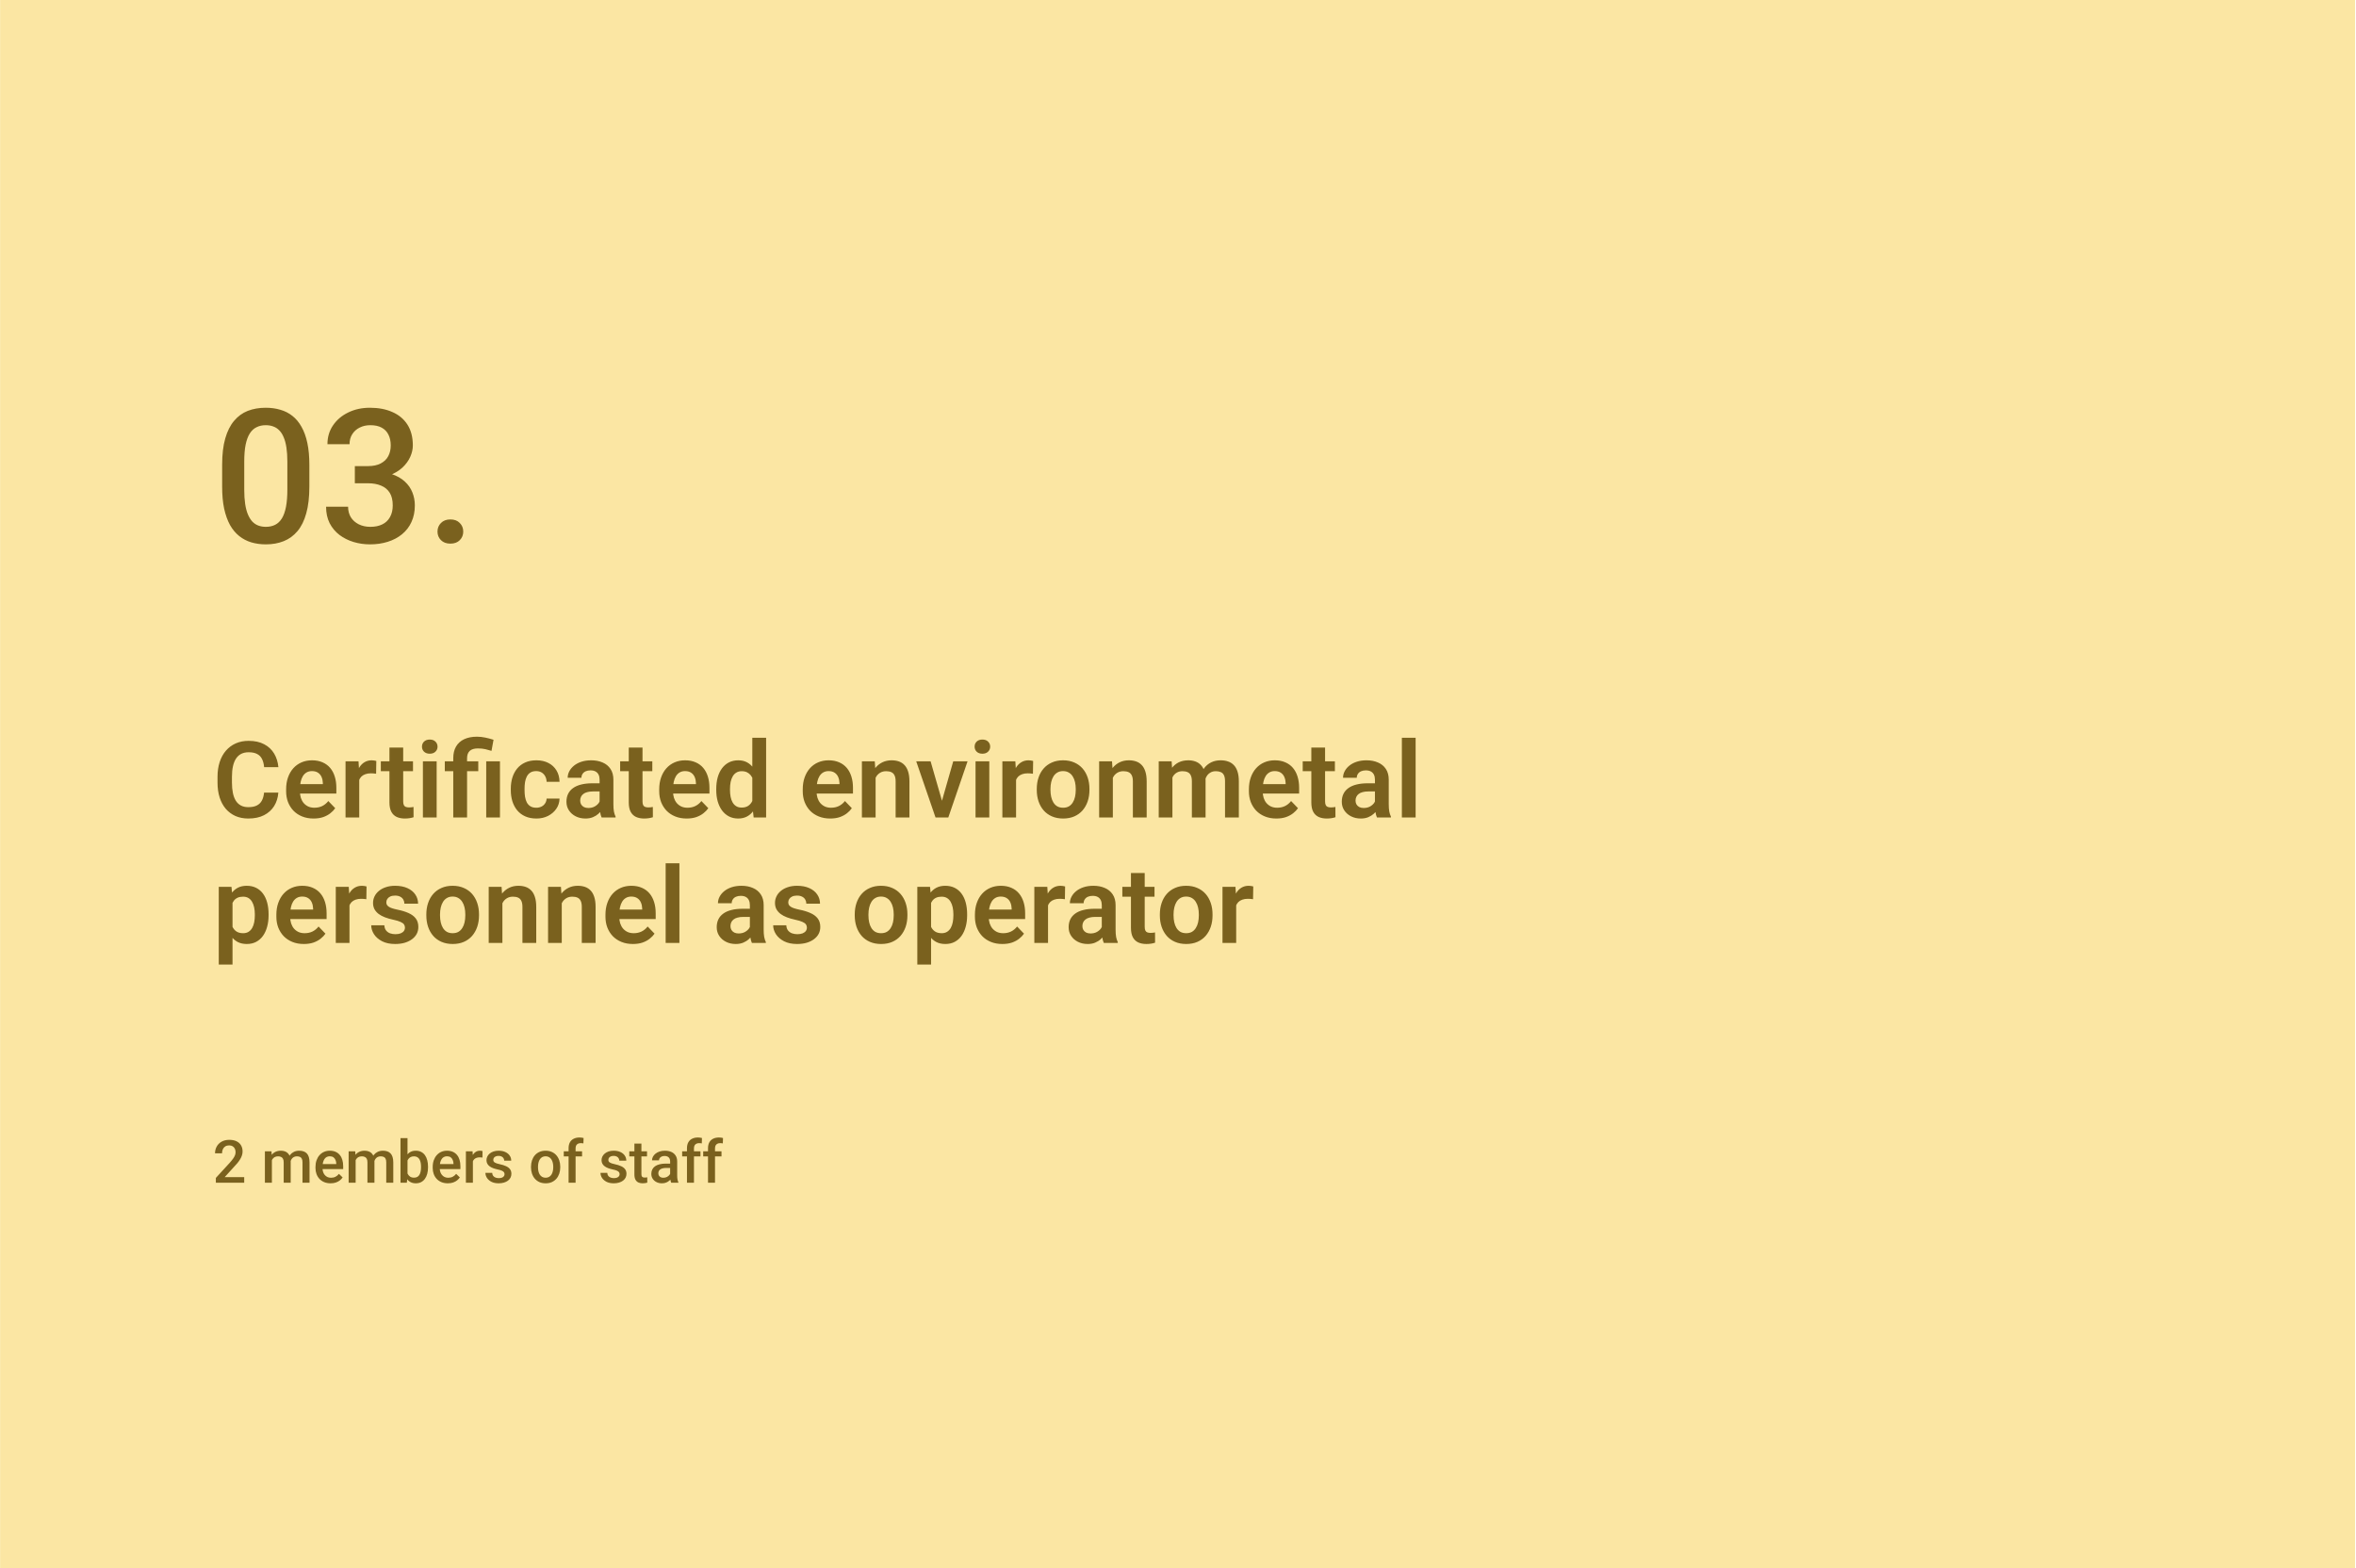
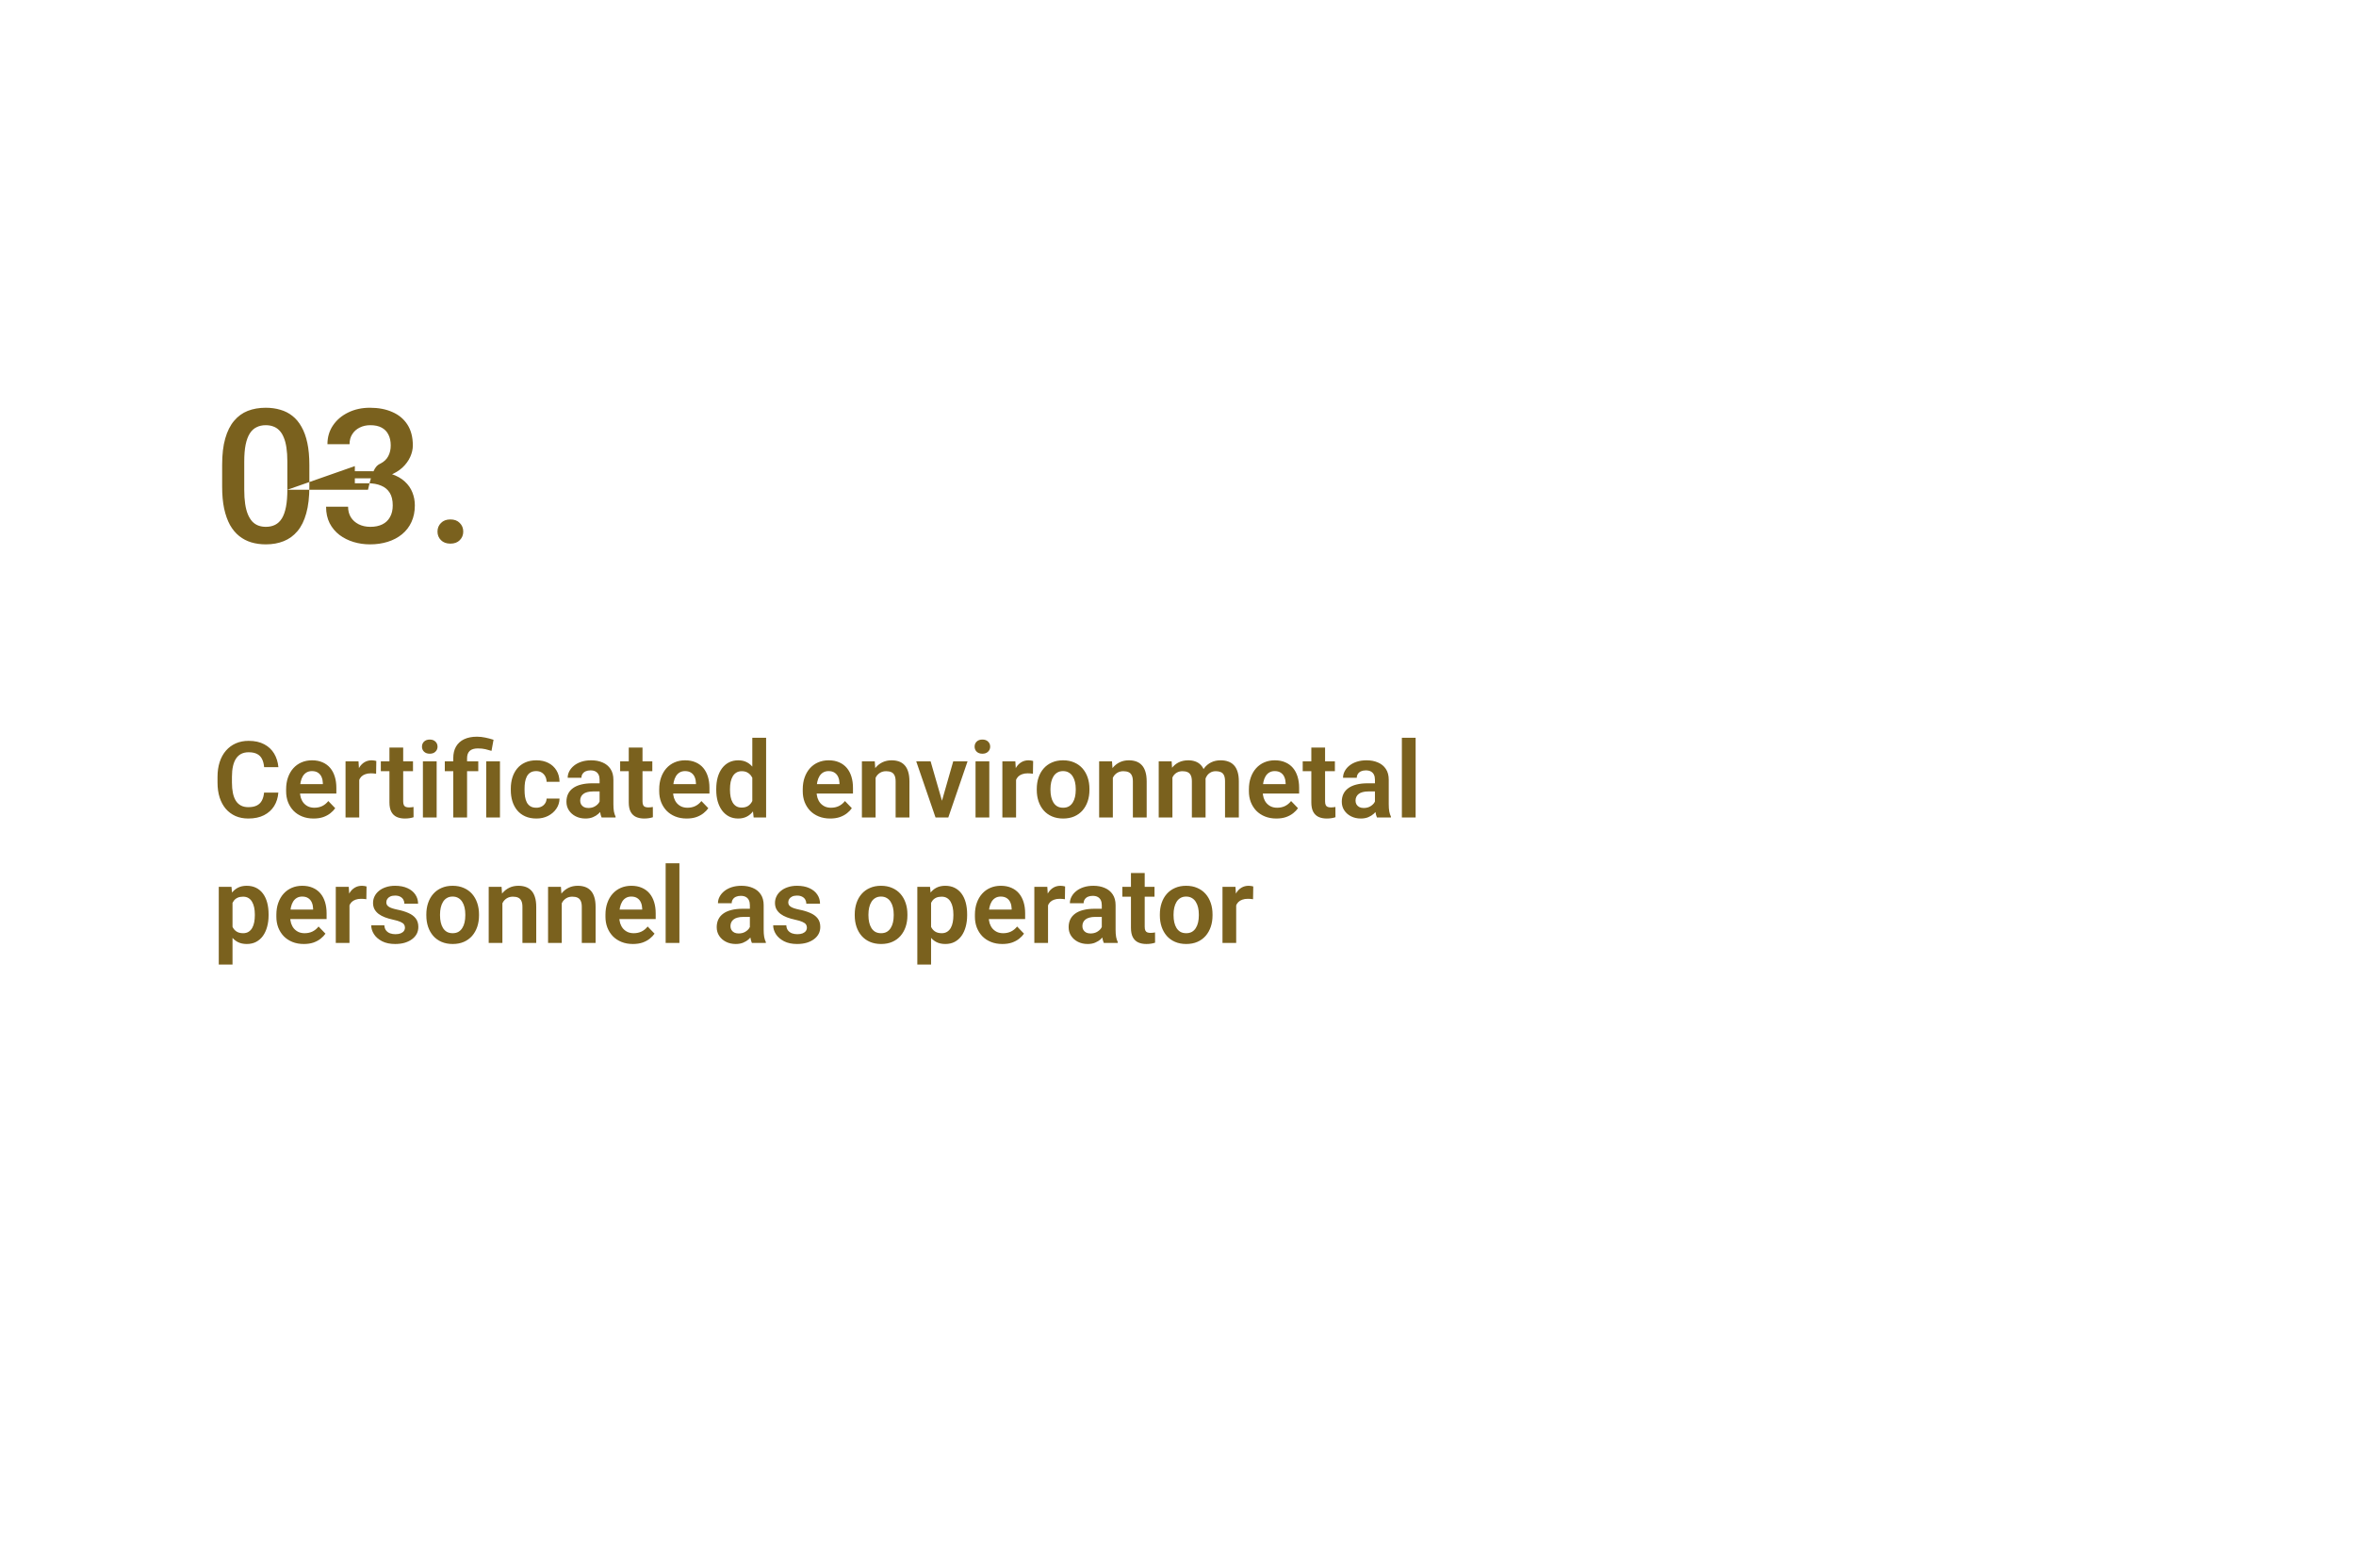
<svg xmlns="http://www.w3.org/2000/svg" width="751" height="500" viewBox="0 0 751 500" fill="none">
-   <rect width="750.677" height="500" transform="translate(0.032)" fill="#FBE6A3" />
-   <path d="M98.612 148.212V155.14C98.612 158.459 98.282 161.292 97.623 163.641C96.982 165.97 96.051 167.862 94.828 169.318C93.605 170.773 92.14 171.841 90.432 172.52C88.744 173.199 86.851 173.539 84.755 173.539C83.086 173.539 81.534 173.325 80.097 172.898C78.681 172.471 77.4 171.802 76.255 170.89C75.11 169.977 74.129 168.803 73.314 167.367C72.519 165.912 71.898 164.175 71.451 162.156C71.024 160.138 70.811 157.799 70.811 155.14V148.212C70.811 144.874 71.141 142.059 71.801 139.769C72.46 137.46 73.402 135.587 74.624 134.151C75.847 132.695 77.303 131.637 78.991 130.978C80.699 130.318 82.601 129.988 84.697 129.988C86.385 129.988 87.938 130.201 89.355 130.628C90.791 131.036 92.072 131.686 93.198 132.579C94.343 133.471 95.313 134.636 96.109 136.072C96.924 137.489 97.545 139.206 97.972 141.225C98.399 143.224 98.612 145.553 98.612 148.212ZM91.597 156.13V147.164C91.597 145.475 91.499 143.99 91.305 142.71C91.111 141.409 90.82 140.313 90.432 139.42C90.063 138.508 89.597 137.77 89.035 137.207C88.472 136.625 87.831 136.208 87.113 135.956C86.395 135.684 85.59 135.548 84.697 135.548C83.61 135.548 82.64 135.762 81.786 136.189C80.932 136.596 80.214 137.256 79.632 138.168C79.049 139.08 78.603 140.284 78.293 141.778C78.001 143.253 77.856 145.048 77.856 147.164V156.13C77.856 157.838 77.953 159.342 78.147 160.642C78.341 161.943 78.632 163.059 79.02 163.99C79.408 164.902 79.874 165.659 80.418 166.261C80.981 166.843 81.621 167.27 82.339 167.542C83.076 167.813 83.882 167.949 84.755 167.949C85.862 167.949 86.842 167.736 87.695 167.309C88.549 166.882 89.268 166.203 89.85 165.271C90.432 164.32 90.869 163.088 91.16 161.574C91.451 160.06 91.597 158.245 91.597 156.13ZM113.11 148.59H117.302C118.932 148.59 120.281 148.309 121.349 147.746C122.435 147.183 123.241 146.407 123.765 145.417C124.289 144.427 124.551 143.292 124.551 142.011C124.551 140.672 124.308 139.527 123.823 138.576C123.357 137.605 122.639 136.858 121.669 136.334C120.718 135.81 119.505 135.548 118.03 135.548C116.788 135.548 115.662 135.8 114.653 136.305C113.663 136.79 112.877 137.489 112.295 138.401C111.713 139.294 111.422 140.361 111.422 141.603H104.377C104.377 139.352 104.968 137.353 106.152 135.606C107.336 133.86 108.947 132.491 110.985 131.502C113.042 130.492 115.352 129.988 117.913 129.988C120.65 129.988 123.037 130.444 125.075 131.356C127.132 132.249 128.733 133.588 129.878 135.373C131.023 137.159 131.596 139.371 131.596 142.011C131.596 143.214 131.314 144.437 130.752 145.679C130.189 146.921 129.354 148.056 128.248 149.085C127.142 150.094 125.764 150.919 124.114 151.56C122.465 152.181 120.553 152.491 118.379 152.491H113.11V148.59ZM113.11 154.063V150.22H118.379C120.863 150.22 122.979 150.511 124.726 151.094C126.492 151.676 127.928 152.481 129.034 153.51C130.14 154.519 130.946 155.674 131.45 156.974C131.974 158.275 132.236 159.653 132.236 161.108C132.236 163.088 131.877 164.854 131.159 166.406C130.461 167.94 129.461 169.24 128.161 170.307C126.86 171.375 125.337 172.18 123.59 172.724C121.863 173.267 119.98 173.539 117.943 173.539C116.118 173.539 114.371 173.286 112.702 172.782C111.033 172.277 109.539 171.53 108.219 170.54C106.9 169.531 105.851 168.279 105.075 166.785C104.318 165.271 103.94 163.524 103.94 161.545H110.956C110.956 162.806 111.247 163.922 111.829 164.893C112.431 165.844 113.265 166.591 114.333 167.134C115.42 167.678 116.662 167.949 118.059 167.949C119.534 167.949 120.805 167.687 121.873 167.163C122.94 166.639 123.755 165.863 124.318 164.834C124.9 163.806 125.191 162.564 125.191 161.108C125.191 159.458 124.871 158.119 124.231 157.091C123.59 156.062 122.678 155.305 121.494 154.82C120.31 154.315 118.913 154.063 117.302 154.063H113.11ZM139.456 169.463C139.456 168.376 139.825 167.464 140.562 166.727C141.3 165.97 142.299 165.591 143.561 165.591C144.842 165.591 145.841 165.97 146.559 166.727C147.297 167.464 147.665 168.376 147.665 169.463C147.665 170.55 147.297 171.462 146.559 172.2C145.841 172.937 144.842 173.306 143.561 173.306C142.299 173.306 141.3 172.937 140.562 172.2C139.825 171.462 139.456 170.55 139.456 169.463Z" fill="#7A611E" />
+   <path d="M98.612 148.212V155.14C98.612 158.459 98.282 161.292 97.623 163.641C96.982 165.97 96.051 167.862 94.828 169.318C93.605 170.773 92.14 171.841 90.432 172.52C88.744 173.199 86.851 173.539 84.755 173.539C83.086 173.539 81.534 173.325 80.097 172.898C78.681 172.471 77.4 171.802 76.255 170.89C75.11 169.977 74.129 168.803 73.314 167.367C72.519 165.912 71.898 164.175 71.451 162.156C71.024 160.138 70.811 157.799 70.811 155.14V148.212C70.811 144.874 71.141 142.059 71.801 139.769C72.46 137.46 73.402 135.587 74.624 134.151C75.847 132.695 77.303 131.637 78.991 130.978C80.699 130.318 82.601 129.988 84.697 129.988C86.385 129.988 87.938 130.201 89.355 130.628C90.791 131.036 92.072 131.686 93.198 132.579C94.343 133.471 95.313 134.636 96.109 136.072C96.924 137.489 97.545 139.206 97.972 141.225C98.399 143.224 98.612 145.553 98.612 148.212ZM91.597 156.13V147.164C91.597 145.475 91.499 143.99 91.305 142.71C91.111 141.409 90.82 140.313 90.432 139.42C90.063 138.508 89.597 137.77 89.035 137.207C88.472 136.625 87.831 136.208 87.113 135.956C86.395 135.684 85.59 135.548 84.697 135.548C83.61 135.548 82.64 135.762 81.786 136.189C80.932 136.596 80.214 137.256 79.632 138.168C79.049 139.08 78.603 140.284 78.293 141.778C78.001 143.253 77.856 145.048 77.856 147.164V156.13C77.856 157.838 77.953 159.342 78.147 160.642C78.341 161.943 78.632 163.059 79.02 163.99C79.408 164.902 79.874 165.659 80.418 166.261C80.981 166.843 81.621 167.27 82.339 167.542C83.076 167.813 83.882 167.949 84.755 167.949C85.862 167.949 86.842 167.736 87.695 167.309C88.549 166.882 89.268 166.203 89.85 165.271C90.432 164.32 90.869 163.088 91.16 161.574C91.451 160.06 91.597 158.245 91.597 156.13ZH117.302C118.932 148.59 120.281 148.309 121.349 147.746C122.435 147.183 123.241 146.407 123.765 145.417C124.289 144.427 124.551 143.292 124.551 142.011C124.551 140.672 124.308 139.527 123.823 138.576C123.357 137.605 122.639 136.858 121.669 136.334C120.718 135.81 119.505 135.548 118.03 135.548C116.788 135.548 115.662 135.8 114.653 136.305C113.663 136.79 112.877 137.489 112.295 138.401C111.713 139.294 111.422 140.361 111.422 141.603H104.377C104.377 139.352 104.968 137.353 106.152 135.606C107.336 133.86 108.947 132.491 110.985 131.502C113.042 130.492 115.352 129.988 117.913 129.988C120.65 129.988 123.037 130.444 125.075 131.356C127.132 132.249 128.733 133.588 129.878 135.373C131.023 137.159 131.596 139.371 131.596 142.011C131.596 143.214 131.314 144.437 130.752 145.679C130.189 146.921 129.354 148.056 128.248 149.085C127.142 150.094 125.764 150.919 124.114 151.56C122.465 152.181 120.553 152.491 118.379 152.491H113.11V148.59ZM113.11 154.063V150.22H118.379C120.863 150.22 122.979 150.511 124.726 151.094C126.492 151.676 127.928 152.481 129.034 153.51C130.14 154.519 130.946 155.674 131.45 156.974C131.974 158.275 132.236 159.653 132.236 161.108C132.236 163.088 131.877 164.854 131.159 166.406C130.461 167.94 129.461 169.24 128.161 170.307C126.86 171.375 125.337 172.18 123.59 172.724C121.863 173.267 119.98 173.539 117.943 173.539C116.118 173.539 114.371 173.286 112.702 172.782C111.033 172.277 109.539 171.53 108.219 170.54C106.9 169.531 105.851 168.279 105.075 166.785C104.318 165.271 103.94 163.524 103.94 161.545H110.956C110.956 162.806 111.247 163.922 111.829 164.893C112.431 165.844 113.265 166.591 114.333 167.134C115.42 167.678 116.662 167.949 118.059 167.949C119.534 167.949 120.805 167.687 121.873 167.163C122.94 166.639 123.755 165.863 124.318 164.834C124.9 163.806 125.191 162.564 125.191 161.108C125.191 159.458 124.871 158.119 124.231 157.091C123.59 156.062 122.678 155.305 121.494 154.82C120.31 154.315 118.913 154.063 117.302 154.063H113.11ZM139.456 169.463C139.456 168.376 139.825 167.464 140.562 166.727C141.3 165.97 142.299 165.591 143.561 165.591C144.842 165.591 145.841 165.97 146.559 166.727C147.297 167.464 147.665 168.376 147.665 169.463C147.665 170.55 147.297 171.462 146.559 172.2C145.841 172.937 144.842 173.306 143.561 173.306C142.299 173.306 141.3 172.937 140.562 172.2C139.825 171.462 139.456 170.55 139.456 169.463Z" fill="#7A611E" />
  <path d="M84.175 252.684H88.724C88.602 254.294 88.156 255.722 87.384 256.968C86.612 258.203 85.537 259.173 84.159 259.879C82.78 260.585 81.109 260.938 79.147 260.938C77.636 260.938 76.274 260.673 75.061 260.144C73.859 259.603 72.828 258.837 71.968 257.845C71.119 256.841 70.468 255.639 70.016 254.239C69.564 252.827 69.338 251.245 69.338 249.492V247.656C69.338 245.902 69.57 244.32 70.033 242.908C70.496 241.497 71.157 240.295 72.018 239.303C72.889 238.299 73.931 237.527 75.144 236.987C76.368 236.446 77.735 236.176 79.246 236.176C81.209 236.176 82.868 236.54 84.225 237.268C85.581 237.985 86.634 238.972 87.384 240.229C88.134 241.486 88.586 242.93 88.74 244.562H84.192C84.103 243.548 83.883 242.688 83.53 241.982C83.188 241.276 82.67 240.742 81.975 240.378C81.291 240.003 80.382 239.815 79.246 239.815C78.364 239.815 77.586 239.981 76.914 240.312C76.252 240.642 75.701 241.139 75.26 241.8C74.819 242.451 74.488 243.267 74.267 244.248C74.047 245.219 73.936 246.343 73.936 247.622V249.492C73.936 250.716 74.036 251.813 74.234 252.783C74.433 253.754 74.741 254.575 75.16 255.248C75.579 255.92 76.12 256.433 76.781 256.786C77.443 257.139 78.231 257.315 79.147 257.315C80.26 257.315 81.165 257.139 81.859 256.786C82.565 256.433 83.1 255.915 83.464 255.231C83.839 254.548 84.076 253.698 84.175 252.684ZM99.955 260.938C98.599 260.938 97.38 260.717 96.299 260.276C95.219 259.835 94.298 259.223 93.537 258.44C92.787 257.646 92.208 256.725 91.8 255.678C91.403 254.619 91.205 253.483 91.205 252.27V251.609C91.205 250.23 91.403 248.979 91.8 247.854C92.197 246.718 92.76 245.742 93.487 244.926C94.215 244.11 95.086 243.482 96.101 243.041C97.115 242.6 98.235 242.379 99.459 242.379C100.727 242.379 101.846 242.594 102.816 243.024C103.787 243.443 104.597 244.039 105.248 244.811C105.898 245.582 106.389 246.509 106.72 247.589C107.051 248.659 107.216 249.844 107.216 251.146V252.982H93.19V249.971H102.916V249.64C102.894 248.946 102.761 248.312 102.519 247.738C102.276 247.154 101.901 246.691 101.394 246.349C100.887 245.996 100.231 245.82 99.425 245.82C98.775 245.82 98.207 245.963 97.722 246.25C97.248 246.525 96.851 246.922 96.531 247.441C96.222 247.948 95.991 248.554 95.836 249.26C95.682 249.966 95.605 250.749 95.605 251.609V252.27C95.605 253.02 95.704 253.715 95.902 254.355C96.112 254.994 96.415 255.551 96.812 256.025C97.22 256.488 97.705 256.852 98.268 257.117C98.841 257.37 99.492 257.497 100.219 257.497C101.135 257.497 101.962 257.321 102.701 256.968C103.45 256.604 104.101 256.069 104.652 255.364L106.852 257.646C106.477 258.198 105.97 258.727 105.331 259.234C104.702 259.741 103.941 260.155 103.048 260.475C102.155 260.783 101.124 260.938 99.955 260.938ZM114.511 246.365V260.607H110.144V242.71H114.279L114.511 246.365ZM119.953 242.594L119.886 246.663C119.644 246.619 119.368 246.586 119.059 246.564C118.762 246.542 118.48 246.531 118.216 246.531C117.543 246.531 116.953 246.625 116.446 246.812C115.939 246.988 115.514 247.248 115.172 247.589C114.841 247.931 114.588 248.35 114.411 248.847C114.235 249.332 114.136 249.883 114.114 250.501L113.171 250.385C113.171 249.249 113.287 248.196 113.518 247.226C113.75 246.255 114.086 245.406 114.527 244.678C114.968 243.95 115.52 243.388 116.181 242.991C116.854 242.583 117.626 242.379 118.497 242.379C118.74 242.379 118.999 242.401 119.274 242.445C119.561 242.478 119.787 242.528 119.953 242.594ZM131.647 242.71V245.853H121.392V242.71H131.647ZM124.137 238.31H128.521V255.446C128.521 255.976 128.592 256.384 128.736 256.67C128.879 256.957 129.094 257.15 129.381 257.249C129.667 257.348 130.009 257.398 130.406 257.398C130.693 257.398 130.958 257.381 131.2 257.348C131.443 257.315 131.647 257.282 131.812 257.249L131.829 260.524C131.465 260.646 131.051 260.745 130.588 260.822C130.136 260.899 129.623 260.938 129.05 260.938C128.069 260.938 127.208 260.772 126.47 260.442C125.731 260.1 125.157 259.554 124.749 258.804C124.341 258.043 124.137 257.04 124.137 255.794V238.31ZM139.189 242.71V260.607H134.806V242.71H139.189ZM134.508 238.029C134.508 237.378 134.729 236.838 135.17 236.408C135.622 235.978 136.229 235.763 136.989 235.763C137.75 235.763 138.351 235.978 138.792 236.408C139.245 236.838 139.471 237.378 139.471 238.029C139.471 238.668 139.245 239.203 138.792 239.633C138.351 240.063 137.75 240.278 136.989 240.278C136.229 240.278 135.622 240.063 135.17 239.633C134.729 239.203 134.508 238.668 134.508 238.029ZM148.882 260.607H144.482V241.717C144.482 240.24 144.78 238.994 145.376 237.979C145.982 236.954 146.848 236.176 147.972 235.647C149.108 235.118 150.459 234.853 152.025 234.853C152.94 234.853 153.822 234.947 154.671 235.134C155.532 235.311 156.414 235.542 157.318 235.829L156.673 239.369C156.088 239.181 155.449 239.005 154.754 238.839C154.07 238.674 153.26 238.591 152.323 238.591C151.165 238.591 150.299 238.856 149.726 239.385C149.163 239.915 148.882 240.692 148.882 241.717V260.607ZM152.455 242.71V245.853H141.786V242.71H152.455ZM159.369 242.71V260.607H154.986V242.71H159.369ZM170.947 257.497C171.565 257.497 172.116 257.376 172.602 257.133C173.087 256.891 173.473 256.549 173.759 256.108C174.057 255.667 174.217 255.154 174.239 254.57H178.358C178.336 255.783 177.994 256.869 177.332 257.828C176.671 258.787 175.788 259.548 174.686 260.111C173.594 260.662 172.37 260.938 171.014 260.938C169.635 260.938 168.433 260.706 167.408 260.243C166.382 259.78 165.528 259.135 164.844 258.308C164.171 257.481 163.664 256.521 163.322 255.43C162.991 254.338 162.826 253.169 162.826 251.923V251.394C162.826 250.148 162.991 248.979 163.322 247.887C163.664 246.795 164.171 245.836 164.844 245.009C165.528 244.182 166.382 243.537 167.408 243.074C168.433 242.611 169.63 242.379 170.997 242.379C172.442 242.379 173.71 242.66 174.801 243.223C175.904 243.785 176.764 244.579 177.382 245.605C178.01 246.63 178.336 247.838 178.358 249.227H174.239C174.217 248.587 174.074 248.014 173.809 247.507C173.544 246.999 173.169 246.591 172.684 246.283C172.199 245.974 171.609 245.82 170.914 245.82C170.176 245.82 169.558 245.974 169.062 246.283C168.577 246.591 168.196 247.016 167.921 247.556C167.656 248.086 167.468 248.681 167.358 249.343C167.259 249.993 167.209 250.677 167.209 251.394V251.923C167.209 252.651 167.259 253.346 167.358 254.007C167.468 254.669 167.656 255.264 167.921 255.794C168.196 256.312 168.577 256.725 169.062 257.034C169.558 257.343 170.187 257.497 170.947 257.497ZM191.127 256.803V248.549C191.127 247.942 191.022 247.418 190.813 246.977C190.603 246.536 190.284 246.194 189.854 245.952C189.423 245.709 188.878 245.588 188.216 245.588C187.632 245.588 187.119 245.687 186.678 245.886C186.248 246.084 185.917 246.365 185.685 246.729C185.454 247.082 185.338 247.49 185.338 247.953H180.955C180.955 247.214 181.131 246.514 181.484 245.853C181.837 245.18 182.339 244.585 182.989 244.066C183.651 243.537 184.439 243.123 185.354 242.826C186.281 242.528 187.317 242.379 188.464 242.379C189.82 242.379 191.028 242.611 192.086 243.074C193.156 243.526 193.994 244.21 194.601 245.125C195.218 246.04 195.527 247.192 195.527 248.582V256.389C195.527 257.282 195.582 258.049 195.692 258.688C195.814 259.317 195.99 259.863 196.222 260.326V260.607H191.772C191.563 260.155 191.403 259.581 191.293 258.887C191.182 258.181 191.127 257.486 191.127 256.803ZM191.739 249.707L191.772 252.304H189.01C188.326 252.304 187.725 252.375 187.207 252.519C186.689 252.651 186.264 252.849 185.933 253.114C185.603 253.368 185.354 253.676 185.189 254.04C185.024 254.393 184.941 254.796 184.941 255.248C184.941 255.689 185.04 256.086 185.239 256.439C185.448 256.792 185.746 257.073 186.132 257.282C186.529 257.481 186.992 257.58 187.521 257.58C188.293 257.58 188.966 257.426 189.539 257.117C190.113 256.797 190.559 256.411 190.879 255.959C191.199 255.507 191.37 255.077 191.392 254.669L192.649 256.554C192.495 257.007 192.263 257.486 191.954 257.994C191.645 258.501 191.248 258.975 190.763 259.416C190.278 259.857 189.694 260.221 189.01 260.508C188.326 260.794 187.532 260.938 186.628 260.938C185.47 260.938 184.434 260.706 183.518 260.243C182.603 259.78 181.881 259.146 181.352 258.341C180.822 257.536 180.558 256.621 180.558 255.595C180.558 254.647 180.734 253.809 181.087 253.081C181.44 252.353 181.964 251.741 182.658 251.245C183.353 250.738 184.213 250.357 185.239 250.104C186.275 249.839 187.461 249.707 188.795 249.707H191.739ZM207.932 242.71V245.853H197.677V242.71H207.932ZM200.423 238.31H204.806V255.446C204.806 255.976 204.878 256.384 205.021 256.67C205.165 256.957 205.38 257.15 205.666 257.249C205.953 257.348 206.295 257.398 206.692 257.398C206.979 257.398 207.243 257.381 207.486 257.348C207.728 257.315 207.932 257.282 208.098 257.249L208.114 260.524C207.751 260.646 207.337 260.745 206.874 260.822C206.422 260.899 205.909 260.938 205.336 260.938C204.354 260.938 203.494 260.772 202.755 260.442C202.016 260.1 201.443 259.554 201.035 258.804C200.627 258.043 200.423 257.04 200.423 255.794V238.31ZM218.882 260.938C217.526 260.938 216.308 260.717 215.227 260.276C214.146 259.835 213.226 259.223 212.465 258.44C211.715 257.646 211.136 256.725 210.728 255.678C210.331 254.619 210.132 253.483 210.132 252.27V251.609C210.132 250.23 210.331 248.979 210.728 247.854C211.125 246.718 211.687 245.742 212.415 244.926C213.143 244.11 214.014 243.482 215.028 243.041C216.043 242.6 217.162 242.379 218.386 242.379C219.654 242.379 220.774 242.594 221.744 243.024C222.714 243.443 223.525 244.039 224.175 244.811C224.826 245.582 225.317 246.509 225.648 247.589C225.978 248.659 226.144 249.844 226.144 251.146V252.982H212.117V249.971H221.843V249.64C221.821 248.946 221.689 248.312 221.446 247.738C221.204 247.154 220.829 246.691 220.321 246.349C219.814 245.996 219.158 245.82 218.353 245.82C217.703 245.82 217.135 245.963 216.649 246.25C216.175 246.525 215.778 246.922 215.459 247.441C215.15 247.948 214.918 248.554 214.764 249.26C214.609 249.966 214.532 250.749 214.532 251.609V252.27C214.532 253.02 214.631 253.715 214.83 254.355C215.039 254.994 215.343 255.551 215.74 256.025C216.148 256.488 216.633 256.852 217.195 257.117C217.769 257.37 218.419 257.497 219.147 257.497C220.062 257.497 220.889 257.321 221.628 256.968C222.378 256.604 223.029 256.069 223.58 255.364L225.78 257.646C225.405 258.198 224.898 258.727 224.258 259.234C223.63 259.741 222.869 260.155 221.976 260.475C221.082 260.783 220.051 260.938 218.882 260.938ZM239.806 256.803V235.2H244.206V260.607H240.236L239.806 256.803ZM228.311 251.873V251.526C228.311 250.159 228.465 248.918 228.774 247.804C229.094 246.68 229.557 245.715 230.163 244.91C230.77 244.105 231.503 243.482 232.363 243.041C233.234 242.6 234.221 242.379 235.324 242.379C236.394 242.379 237.325 242.594 238.119 243.024C238.924 243.454 239.608 244.066 240.17 244.86C240.744 245.654 241.201 246.597 241.543 247.689C241.885 248.769 242.133 249.96 242.288 251.261V252.204C242.133 253.472 241.885 254.636 241.543 255.694C241.201 256.753 240.744 257.679 240.17 258.473C239.608 259.256 238.924 259.863 238.119 260.293C237.314 260.723 236.371 260.938 235.291 260.938C234.199 260.938 233.218 260.712 232.347 260.26C231.486 259.807 230.753 259.173 230.147 258.357C229.551 257.541 229.094 256.582 228.774 255.479C228.465 254.377 228.311 253.175 228.311 251.873ZM232.694 251.526V251.873C232.694 252.645 232.76 253.368 232.892 254.04C233.025 254.713 233.24 255.308 233.537 255.827C233.835 256.334 234.216 256.731 234.679 257.018C235.153 257.304 235.726 257.448 236.399 257.448C237.259 257.448 237.965 257.26 238.516 256.885C239.079 256.499 239.514 255.976 239.823 255.314C240.132 254.641 240.33 253.886 240.418 253.048V250.451C240.374 249.789 240.259 249.177 240.071 248.615C239.895 248.053 239.641 247.567 239.31 247.159C238.99 246.751 238.593 246.432 238.119 246.2C237.645 245.968 237.083 245.853 236.432 245.853C235.759 245.853 235.186 246.002 234.712 246.299C234.238 246.586 233.852 246.988 233.554 247.507C233.256 248.025 233.036 248.626 232.892 249.31C232.76 249.993 232.694 250.732 232.694 251.526ZM264.634 260.938C263.278 260.938 262.059 260.717 260.978 260.276C259.898 259.835 258.977 259.223 258.216 258.44C257.466 257.646 256.887 256.725 256.479 255.678C256.082 254.619 255.884 253.483 255.884 252.27V251.609C255.884 250.23 256.082 248.979 256.479 247.854C256.876 246.718 257.439 245.742 258.167 244.926C258.894 244.11 259.765 243.482 260.78 243.041C261.794 242.6 262.914 242.379 264.138 242.379C265.406 242.379 266.525 242.594 267.496 243.024C268.466 243.443 269.276 244.039 269.927 244.811C270.578 245.582 271.068 246.509 271.399 247.589C271.73 248.659 271.895 249.844 271.895 251.146V252.982H257.869V249.971H267.595V249.64C267.573 248.946 267.44 248.312 267.198 247.738C266.955 247.154 266.58 246.691 266.073 246.349C265.566 245.996 264.91 245.82 264.105 245.82C263.454 245.82 262.886 245.963 262.401 246.25C261.927 246.525 261.53 246.922 261.21 247.441C260.901 247.948 260.67 248.554 260.515 249.26C260.361 249.966 260.284 250.749 260.284 251.609V252.27C260.284 253.02 260.383 253.715 260.581 254.355C260.791 254.994 261.094 255.551 261.491 256.025C261.899 256.488 262.384 256.852 262.947 257.117C263.52 257.37 264.171 257.497 264.899 257.497C265.814 257.497 266.641 257.321 267.38 256.968C268.13 256.604 268.78 256.069 269.332 255.364L271.531 257.646C271.157 258.198 270.649 258.727 270.01 259.234C269.381 259.741 268.62 260.155 267.727 260.475C266.834 260.783 265.803 260.938 264.634 260.938ZM279.107 246.531V260.607H274.74V242.71H278.842L279.107 246.531ZM278.412 251.013H277.122C277.133 249.712 277.31 248.532 277.651 247.474C277.993 246.415 278.473 245.505 279.091 244.744C279.719 243.984 280.463 243.399 281.324 242.991C282.184 242.583 283.143 242.379 284.202 242.379C285.062 242.379 285.839 242.5 286.534 242.743C287.229 242.986 287.824 243.372 288.32 243.901C288.827 244.43 289.213 245.125 289.478 245.985C289.754 246.834 289.892 247.882 289.892 249.128V260.607H285.492V249.095C285.492 248.279 285.37 247.634 285.128 247.159C284.896 246.685 284.554 246.349 284.102 246.15C283.661 245.952 283.115 245.853 282.465 245.853C281.792 245.853 281.202 245.99 280.695 246.266C280.199 246.531 279.78 246.9 279.438 247.374C279.107 247.849 278.853 248.394 278.677 249.012C278.501 249.629 278.412 250.297 278.412 251.013ZM299.684 257.299L303.852 242.71H308.417L302.281 260.607H299.502L299.684 257.299ZM296.64 242.71L300.858 257.332L301.007 260.607H298.212L292.058 242.71H296.64ZM315.348 242.71V260.607H310.964V242.71H315.348ZM310.667 238.029C310.667 237.378 310.887 236.838 311.328 236.408C311.78 235.978 312.387 235.763 313.148 235.763C313.909 235.763 314.51 235.978 314.951 236.408C315.403 236.838 315.629 237.378 315.629 238.029C315.629 238.668 315.403 239.203 314.951 239.633C314.51 240.063 313.909 240.278 313.148 240.278C312.387 240.278 311.78 240.063 311.328 239.633C310.887 239.203 310.667 238.668 310.667 238.029ZM323.883 246.365V260.607H319.516V242.71H323.651L323.883 246.365ZM329.325 242.594L329.258 246.663C329.016 246.619 328.74 246.586 328.431 246.564C328.134 246.542 327.852 246.531 327.588 246.531C326.915 246.531 326.325 246.625 325.818 246.812C325.311 246.988 324.886 247.248 324.544 247.589C324.214 247.931 323.96 248.35 323.783 248.847C323.607 249.332 323.508 249.883 323.486 250.501L322.543 250.385C322.543 249.249 322.659 248.196 322.89 247.226C323.122 246.255 323.458 245.406 323.899 244.678C324.34 243.95 324.892 243.388 325.553 242.991C326.226 242.583 326.998 242.379 327.869 242.379C328.112 242.379 328.371 242.401 328.646 242.445C328.933 242.478 329.159 242.528 329.325 242.594ZM330.482 251.84V251.493C330.482 250.181 330.67 248.973 331.045 247.871C331.42 246.757 331.966 245.792 332.682 244.976C333.399 244.16 334.276 243.526 335.312 243.074C336.349 242.611 337.529 242.379 338.852 242.379C340.197 242.379 341.388 242.611 342.425 243.074C343.472 243.526 344.355 244.16 345.071 244.976C345.788 245.792 346.334 246.757 346.709 247.871C347.084 248.973 347.271 250.181 347.271 251.493V251.84C347.271 253.142 347.084 254.349 346.709 255.463C346.334 256.565 345.788 257.53 345.071 258.357C344.355 259.173 343.478 259.807 342.441 260.26C341.405 260.712 340.219 260.938 338.885 260.938C337.562 260.938 336.376 260.712 335.329 260.26C334.281 259.807 333.399 259.173 332.682 258.357C331.966 257.53 331.42 256.565 331.045 255.463C330.67 254.349 330.482 253.142 330.482 251.84ZM334.849 251.493V251.84C334.849 252.623 334.926 253.357 335.081 254.04C335.235 254.724 335.472 255.325 335.792 255.843C336.112 256.361 336.525 256.769 337.033 257.067C337.551 257.354 338.168 257.497 338.885 257.497C339.591 257.497 340.197 257.354 340.705 257.067C341.212 256.769 341.625 256.361 341.945 255.843C342.276 255.325 342.519 254.724 342.673 254.04C342.827 253.357 342.905 252.623 342.905 251.84V251.493C342.905 250.721 342.827 249.999 342.673 249.326C342.519 248.643 342.276 248.042 341.945 247.523C341.625 246.994 341.206 246.58 340.688 246.283C340.181 245.974 339.569 245.82 338.852 245.82C338.146 245.82 337.54 245.974 337.033 246.283C336.525 246.58 336.112 246.994 335.792 247.523C335.472 248.042 335.235 248.643 335.081 249.326C334.926 249.999 334.849 250.721 334.849 251.493ZM354.731 246.531V260.607H350.364V242.71H354.466L354.731 246.531ZM354.036 251.013H352.746C352.757 249.712 352.934 248.532 353.276 247.474C353.617 246.415 354.097 245.505 354.715 244.744C355.343 243.984 356.087 243.399 356.948 242.991C357.808 242.583 358.767 242.379 359.826 242.379C360.686 242.379 361.463 242.5 362.158 242.743C362.853 242.986 363.448 243.372 363.944 243.901C364.452 244.43 364.837 245.125 365.102 245.985C365.378 246.834 365.516 247.882 365.516 249.128V260.607H361.116V249.095C361.116 248.279 360.995 247.634 360.752 247.159C360.52 246.685 360.179 246.349 359.726 246.15C359.285 245.952 358.739 245.853 358.089 245.853C357.416 245.853 356.826 245.99 356.319 246.266C355.823 246.531 355.404 246.9 355.062 247.374C354.731 247.849 354.477 248.394 354.301 249.012C354.125 249.629 354.036 250.297 354.036 251.013ZM373.72 246.382V260.607H369.353V242.71H373.472L373.72 246.382ZM373.075 251.013H371.735C371.735 249.767 371.884 248.62 372.182 247.573C372.49 246.525 372.942 245.616 373.538 244.844C374.133 244.061 374.867 243.454 375.738 243.024C376.62 242.594 377.64 242.379 378.798 242.379C379.603 242.379 380.342 242.5 381.014 242.743C381.687 242.975 382.266 243.344 382.751 243.851C383.247 244.347 383.628 244.998 383.892 245.803C384.157 246.597 384.289 247.551 384.289 248.665V260.607H379.923V249.111C379.923 248.273 379.801 247.617 379.559 247.143C379.327 246.669 378.991 246.338 378.55 246.15C378.109 245.952 377.579 245.853 376.962 245.853C376.278 245.853 375.688 245.99 375.192 246.266C374.707 246.531 374.304 246.9 373.984 247.374C373.676 247.849 373.444 248.394 373.29 249.012C373.146 249.629 373.075 250.297 373.075 251.013ZM383.959 250.203L382.156 250.534C382.167 249.409 382.321 248.356 382.619 247.374C382.916 246.382 383.352 245.516 383.925 244.777C384.51 244.028 385.232 243.443 386.092 243.024C386.963 242.594 387.967 242.379 389.103 242.379C389.985 242.379 390.779 242.506 391.485 242.76C392.201 243.002 392.813 243.394 393.321 243.934C393.828 244.463 394.214 245.152 394.478 246.002C394.754 246.851 394.892 247.887 394.892 249.111V260.607H390.492V249.095C390.492 248.223 390.371 247.556 390.128 247.093C389.897 246.63 389.56 246.31 389.119 246.134C388.678 245.946 388.16 245.853 387.564 245.853C386.958 245.853 386.429 245.968 385.976 246.2C385.535 246.421 385.16 246.729 384.852 247.126C384.554 247.523 384.328 247.986 384.174 248.516C384.03 249.034 383.959 249.596 383.959 250.203ZM406.851 260.938C405.495 260.938 404.276 260.717 403.195 260.276C402.115 259.835 401.194 259.223 400.433 258.44C399.683 257.646 399.104 256.725 398.696 255.678C398.299 254.619 398.101 253.483 398.101 252.27V251.609C398.101 250.23 398.299 248.979 398.696 247.854C399.093 246.718 399.656 245.742 400.383 244.926C401.111 244.11 401.982 243.482 402.997 243.041C404.011 242.6 405.131 242.379 406.355 242.379C407.623 242.379 408.742 242.594 409.712 243.024C410.683 243.443 411.493 244.039 412.144 244.811C412.794 245.582 413.285 246.509 413.616 247.589C413.947 248.659 414.112 249.844 414.112 251.146V252.982H400.086V249.971H409.812V249.64C409.79 248.946 409.657 248.312 409.415 247.738C409.172 247.154 408.797 246.691 408.29 246.349C407.783 245.996 407.127 245.82 406.322 245.82C405.671 245.82 405.103 245.963 404.618 246.25C404.144 246.525 403.747 246.922 403.427 247.441C403.118 247.948 402.887 248.554 402.732 249.26C402.578 249.966 402.501 250.749 402.501 251.609V252.27C402.501 253.02 402.6 253.715 402.798 254.355C403.008 254.994 403.311 255.551 403.708 256.025C404.116 256.488 404.601 256.852 405.164 257.117C405.737 257.37 406.388 257.497 407.115 257.497C408.031 257.497 408.858 257.321 409.597 256.968C410.346 256.604 410.997 256.069 411.548 255.364L413.748 257.646C413.373 258.198 412.866 258.727 412.227 259.234C411.598 259.741 410.837 260.155 409.944 260.475C409.051 260.783 408.02 260.938 406.851 260.938ZM425.509 242.71V245.853H415.254V242.71H425.509ZM417.999 238.31H422.383V255.446C422.383 255.976 422.454 256.384 422.598 256.67C422.741 256.957 422.956 257.15 423.243 257.249C423.529 257.348 423.871 257.398 424.268 257.398C424.555 257.398 424.82 257.381 425.062 257.348C425.305 257.315 425.509 257.282 425.674 257.249L425.691 260.524C425.327 260.646 424.913 260.745 424.45 260.822C423.998 260.899 423.485 260.938 422.912 260.938C421.93 260.938 421.07 260.772 420.332 260.442C419.593 260.1 419.019 259.554 418.611 258.804C418.203 258.043 417.999 257.04 417.999 255.794V238.31ZM438.278 256.803V248.549C438.278 247.942 438.173 247.418 437.964 246.977C437.754 246.536 437.435 246.194 437.004 245.952C436.574 245.709 436.029 245.588 435.367 245.588C434.783 245.588 434.27 245.687 433.829 245.886C433.399 246.084 433.068 246.365 432.836 246.729C432.605 247.082 432.489 247.49 432.489 247.953H428.106C428.106 247.214 428.282 246.514 428.635 245.853C428.988 245.18 429.49 244.585 430.14 244.066C430.802 243.537 431.59 243.123 432.505 242.826C433.432 242.528 434.468 242.379 435.615 242.379C436.971 242.379 438.179 242.611 439.237 243.074C440.307 243.526 441.145 244.21 441.752 245.125C442.369 246.04 442.678 247.192 442.678 248.582V256.389C442.678 257.282 442.733 258.049 442.843 258.688C442.965 259.317 443.141 259.863 443.373 260.326V260.607H438.923C438.714 260.155 438.554 259.581 438.444 258.887C438.333 258.181 438.278 257.486 438.278 256.803ZM438.89 249.707L438.923 252.304H436.161C435.477 252.304 434.876 252.375 434.358 252.519C433.84 252.651 433.415 252.849 433.084 253.114C432.754 253.368 432.505 253.676 432.34 254.04C432.175 254.393 432.092 254.796 432.092 255.248C432.092 255.689 432.191 256.086 432.39 256.439C432.599 256.792 432.897 257.073 433.283 257.282C433.68 257.481 434.143 257.58 434.672 257.58C435.444 257.58 436.117 257.426 436.69 257.117C437.264 256.797 437.71 256.411 438.03 255.959C438.35 255.507 438.521 255.077 438.543 254.669L439.8 256.554C439.645 257.007 439.414 257.486 439.105 257.994C438.796 258.501 438.399 258.975 437.914 259.416C437.429 259.857 436.845 260.221 436.161 260.508C435.477 260.794 434.683 260.938 433.779 260.938C432.621 260.938 431.585 260.706 430.669 260.243C429.754 259.78 429.032 259.146 428.503 258.341C427.973 257.536 427.709 256.621 427.709 255.595C427.709 254.647 427.885 253.809 428.238 253.081C428.591 252.353 429.115 251.741 429.809 251.245C430.504 250.738 431.364 250.357 432.39 250.104C433.426 249.839 434.612 249.707 435.946 249.707H438.89ZM451.246 235.2V260.607H446.863V235.2H451.246ZM74.118 286.15V307.488H69.735V282.71H73.787L74.118 286.15ZM85.614 291.476V291.824C85.614 293.125 85.46 294.332 85.151 295.446C84.853 296.549 84.412 297.514 83.828 298.341C83.243 299.157 82.515 299.796 81.644 300.26C80.784 300.712 79.792 300.938 78.667 300.938C77.564 300.938 76.605 300.728 75.789 300.309C74.973 299.879 74.284 299.273 73.721 298.49C73.159 297.707 72.707 296.797 72.365 295.761C72.034 294.713 71.786 293.572 71.621 292.337V291.228C71.786 289.916 72.034 288.725 72.365 287.656C72.707 286.575 73.159 285.643 73.721 284.86C74.284 284.066 74.967 283.454 75.772 283.024C76.588 282.594 77.542 282.379 78.634 282.379C79.77 282.379 80.768 282.594 81.628 283.024C82.499 283.454 83.232 284.072 83.828 284.877C84.423 285.682 84.87 286.641 85.168 287.755C85.465 288.869 85.614 290.109 85.614 291.476ZM81.231 291.824V291.476C81.231 290.683 81.159 289.949 81.016 289.277C80.872 288.593 80.652 287.997 80.354 287.49C80.056 286.972 79.67 286.569 79.196 286.283C78.722 285.996 78.149 285.853 77.476 285.853C76.803 285.853 76.225 285.963 75.739 286.183C75.254 286.404 74.857 286.718 74.548 287.126C74.24 287.534 73.997 288.019 73.821 288.582C73.655 289.133 73.545 289.745 73.49 290.418V293.164C73.589 293.98 73.782 294.713 74.069 295.364C74.355 296.014 74.774 296.532 75.326 296.918C75.888 297.304 76.616 297.497 77.509 297.497C78.182 297.497 78.755 297.348 79.229 297.051C79.704 296.753 80.09 296.345 80.387 295.827C80.685 295.297 80.9 294.691 81.032 294.007C81.165 293.324 81.231 292.596 81.231 291.824ZM96.845 300.938C95.489 300.938 94.27 300.717 93.19 300.276C92.109 299.835 91.188 299.223 90.427 298.44C89.678 297.646 89.099 296.725 88.691 295.678C88.294 294.619 88.095 293.483 88.095 292.27V291.609C88.095 290.23 88.294 288.979 88.691 287.854C89.088 286.718 89.65 285.742 90.378 284.926C91.106 284.11 91.977 283.482 92.991 283.041C94.006 282.6 95.125 282.379 96.349 282.379C97.617 282.379 98.736 282.594 99.707 283.024C100.677 283.443 101.488 284.039 102.138 284.811C102.789 285.582 103.28 286.509 103.61 287.589C103.941 288.659 104.107 289.844 104.107 291.146V292.982H90.08V289.971H99.806V289.64C99.784 288.946 99.652 288.312 99.409 287.738C99.166 287.154 98.791 286.691 98.284 286.349C97.777 285.996 97.121 285.82 96.316 285.82C95.665 285.82 95.097 285.963 94.612 286.25C94.138 286.525 93.741 286.922 93.421 287.441C93.112 287.948 92.881 288.554 92.727 289.26C92.572 289.966 92.495 290.749 92.495 291.609V292.27C92.495 293.02 92.594 293.715 92.793 294.355C93.002 294.994 93.305 295.551 93.703 296.025C94.111 296.488 94.596 296.852 95.158 297.117C95.731 297.37 96.382 297.497 97.11 297.497C98.025 297.497 98.852 297.321 99.591 296.968C100.341 296.604 100.991 296.069 101.543 295.364L103.743 297.646C103.368 298.198 102.86 298.727 102.221 299.234C101.592 299.741 100.832 300.155 99.938 300.475C99.045 300.783 98.014 300.938 96.845 300.938ZM111.401 286.365V300.607H107.034V282.71H111.169L111.401 286.365ZM116.843 282.594L116.777 286.663C116.534 286.619 116.258 286.586 115.95 286.564C115.652 286.542 115.371 286.531 115.106 286.531C114.433 286.531 113.844 286.625 113.336 286.812C112.829 286.988 112.404 287.248 112.063 287.589C111.732 287.931 111.478 288.35 111.302 288.847C111.125 289.332 111.026 289.883 111.004 290.501L110.061 290.385C110.061 289.249 110.177 288.196 110.409 287.226C110.64 286.255 110.976 285.406 111.418 284.678C111.859 283.95 112.41 283.388 113.072 282.991C113.744 282.583 114.516 282.379 115.387 282.379C115.63 282.379 115.889 282.401 116.165 282.445C116.451 282.478 116.677 282.528 116.843 282.594ZM129.083 295.711C129.083 295.336 128.984 295 128.785 294.702C128.587 294.404 128.212 294.134 127.661 293.891C127.12 293.638 126.326 293.401 125.279 293.18C124.352 292.982 123.498 292.734 122.715 292.436C121.932 292.138 121.259 291.78 120.697 291.361C120.134 290.931 119.693 290.429 119.374 289.855C119.065 289.271 118.91 288.598 118.91 287.838C118.91 287.099 119.07 286.404 119.39 285.753C119.71 285.092 120.173 284.513 120.78 284.017C121.386 283.509 122.125 283.112 122.996 282.826C123.867 282.528 124.849 282.379 125.94 282.379C127.462 282.379 128.769 282.627 129.86 283.123C130.963 283.62 131.807 284.303 132.391 285.174C132.976 286.035 133.268 287.005 133.268 288.086H128.901C128.901 287.611 128.791 287.181 128.57 286.795C128.361 286.41 128.035 286.101 127.594 285.869C127.153 285.627 126.596 285.505 125.924 285.505C125.317 285.505 124.804 285.605 124.385 285.803C123.977 286.002 123.669 286.261 123.459 286.58C123.25 286.9 123.145 287.253 123.145 287.639C123.145 287.926 123.2 288.185 123.31 288.416C123.432 288.637 123.625 288.841 123.889 289.028C124.154 289.216 124.512 289.387 124.964 289.541C125.428 289.696 125.995 289.844 126.668 289.988C128.002 290.252 129.166 290.605 130.158 291.046C131.162 291.476 131.945 292.05 132.507 292.767C133.069 293.483 133.351 294.399 133.351 295.512C133.351 296.306 133.18 297.034 132.838 297.696C132.496 298.346 132 298.914 131.349 299.399C130.698 299.885 129.921 300.265 129.017 300.541C128.113 300.805 127.093 300.938 125.957 300.938C124.314 300.938 122.924 300.646 121.789 300.061C120.653 299.466 119.793 298.716 119.208 297.812C118.624 296.896 118.332 295.948 118.332 294.967H122.516C122.549 295.661 122.737 296.218 123.079 296.637C123.421 297.056 123.851 297.359 124.369 297.547C124.898 297.723 125.455 297.812 126.04 297.812C126.701 297.812 127.258 297.723 127.71 297.547C128.162 297.359 128.504 297.111 128.736 296.803C128.967 296.483 129.083 296.119 129.083 295.711ZM135.898 291.84V291.493C135.898 290.181 136.085 288.973 136.46 287.871C136.835 286.757 137.381 285.792 138.098 284.976C138.814 284.16 139.691 283.526 140.728 283.074C141.764 282.611 142.944 282.379 144.267 282.379C145.613 282.379 146.804 282.611 147.84 283.074C148.888 283.526 149.77 284.16 150.487 284.976C151.203 285.792 151.749 286.757 152.124 287.871C152.499 288.973 152.687 290.181 152.687 291.493V291.84C152.687 293.142 152.499 294.349 152.124 295.463C151.749 296.565 151.203 297.53 150.487 298.357C149.77 299.173 148.893 299.807 147.857 300.26C146.82 300.712 145.635 300.938 144.3 300.938C142.977 300.938 141.792 300.712 140.744 300.26C139.697 299.807 138.814 299.173 138.098 298.357C137.381 297.53 136.835 296.565 136.46 295.463C136.085 294.349 135.898 293.142 135.898 291.84ZM140.265 291.493V291.84C140.265 292.623 140.342 293.357 140.496 294.04C140.65 294.724 140.888 295.325 141.207 295.843C141.527 296.361 141.941 296.769 142.448 297.067C142.966 297.354 143.584 297.497 144.3 297.497C145.006 297.497 145.613 297.354 146.12 297.067C146.627 296.769 147.041 296.361 147.36 295.843C147.691 295.325 147.934 294.724 148.088 294.04C148.243 293.357 148.32 292.623 148.32 291.84V291.493C148.32 290.721 148.243 289.999 148.088 289.326C147.934 288.643 147.691 288.042 147.36 287.523C147.041 286.994 146.622 286.58 146.103 286.283C145.596 285.974 144.984 285.82 144.267 285.82C143.562 285.82 142.955 285.974 142.448 286.283C141.941 286.58 141.527 286.994 141.207 287.523C140.888 288.042 140.65 288.643 140.496 289.326C140.342 289.999 140.265 290.721 140.265 291.493ZM160.146 286.531V300.607H155.78V282.71H159.882L160.146 286.531ZM159.452 291.013H158.162C158.173 289.712 158.349 288.532 158.691 287.474C159.033 286.415 159.512 285.505 160.13 284.744C160.758 283.984 161.503 283.399 162.363 282.991C163.223 282.583 164.182 282.379 165.241 282.379C166.101 282.379 166.878 282.5 167.573 282.743C168.268 282.986 168.863 283.372 169.36 283.901C169.867 284.43 170.253 285.125 170.517 285.985C170.793 286.834 170.931 287.882 170.931 289.128V300.607H166.531V289.095C166.531 288.279 166.41 287.634 166.167 287.159C165.936 286.685 165.594 286.349 165.142 286.15C164.701 285.952 164.155 285.853 163.504 285.853C162.832 285.853 162.242 285.99 161.734 286.266C161.238 286.531 160.819 286.9 160.477 287.374C160.146 287.849 159.893 288.394 159.716 289.012C159.54 289.629 159.452 290.297 159.452 291.013ZM179.069 286.531V300.607H174.702V282.71H178.804L179.069 286.531ZM178.374 291.013H177.084C177.095 289.712 177.272 288.532 177.613 287.474C177.955 286.415 178.435 285.505 179.052 284.744C179.681 283.984 180.425 283.399 181.285 282.991C182.146 282.583 183.105 282.379 184.164 282.379C185.024 282.379 185.801 282.5 186.496 282.743C187.19 282.986 187.786 283.372 188.282 283.901C188.789 284.43 189.175 285.125 189.44 285.985C189.716 286.834 189.854 287.882 189.854 289.128V300.607H185.454V289.095C185.454 288.279 185.332 287.634 185.09 287.159C184.858 286.685 184.516 286.349 184.064 286.15C183.623 285.952 183.077 285.853 182.427 285.853C181.754 285.853 181.164 285.99 180.657 286.266C180.161 286.531 179.742 286.9 179.4 287.374C179.069 287.849 178.815 288.394 178.639 289.012C178.462 289.629 178.374 290.297 178.374 291.013ZM201.746 300.938C200.39 300.938 199.171 300.717 198.091 300.276C197.01 299.835 196.089 299.223 195.328 298.44C194.579 297.646 194 296.725 193.592 295.678C193.195 294.619 192.996 293.483 192.996 292.27V291.609C192.996 290.23 193.195 288.979 193.592 287.854C193.989 286.718 194.551 285.742 195.279 284.926C196.007 284.11 196.878 283.482 197.892 283.041C198.907 282.6 200.026 282.379 201.25 282.379C202.518 282.379 203.637 282.594 204.608 283.024C205.578 283.443 206.389 284.039 207.039 284.811C207.69 285.582 208.181 286.509 208.511 287.589C208.842 288.659 209.008 289.844 209.008 291.146V292.982H194.981V289.971H204.707V289.64C204.685 288.946 204.553 288.312 204.31 287.738C204.067 287.154 203.693 286.691 203.185 286.349C202.678 285.996 202.022 285.82 201.217 285.82C200.566 285.82 199.998 285.963 199.513 286.25C199.039 286.525 198.642 286.922 198.322 287.441C198.014 287.948 197.782 288.554 197.628 289.26C197.473 289.966 197.396 290.749 197.396 291.609V292.27C197.396 293.02 197.495 293.715 197.694 294.355C197.903 294.994 198.207 295.551 198.604 296.025C199.012 296.488 199.497 296.852 200.059 297.117C200.633 297.37 201.283 297.497 202.011 297.497C202.926 297.497 203.753 297.321 204.492 296.968C205.242 296.604 205.892 296.069 206.444 295.364L208.644 297.646C208.269 298.198 207.762 298.727 207.122 299.234C206.493 299.741 205.733 300.155 204.839 300.475C203.946 300.783 202.915 300.938 201.746 300.938ZM216.567 275.2V300.607H212.183V275.2H216.567ZM239.029 296.803V288.549C239.029 287.942 238.924 287.418 238.715 286.977C238.505 286.536 238.185 286.194 237.755 285.952C237.325 285.709 236.779 285.588 236.118 285.588C235.533 285.588 235.021 285.687 234.58 285.886C234.149 286.084 233.819 286.365 233.587 286.729C233.356 287.082 233.24 287.49 233.24 287.953H228.856C228.856 287.214 229.033 286.514 229.386 285.853C229.739 285.18 230.24 284.585 230.891 284.066C231.553 283.537 232.341 283.123 233.256 282.826C234.183 282.528 235.219 282.379 236.366 282.379C237.722 282.379 238.93 282.611 239.988 283.074C241.058 283.526 241.896 284.21 242.503 285.125C243.12 286.04 243.429 287.192 243.429 288.582V296.389C243.429 297.282 243.484 298.049 243.594 298.688C243.716 299.317 243.892 299.863 244.124 300.326V300.607H239.674C239.465 300.155 239.305 299.581 239.194 298.887C239.084 298.181 239.029 297.486 239.029 296.803ZM239.641 289.707L239.674 292.304H236.912C236.228 292.304 235.627 292.375 235.109 292.519C234.591 292.651 234.166 292.849 233.835 293.114C233.504 293.368 233.256 293.676 233.091 294.04C232.925 294.393 232.843 294.796 232.843 295.248C232.843 295.689 232.942 296.086 233.141 296.439C233.35 296.792 233.648 297.073 234.034 297.282C234.431 297.481 234.894 297.58 235.423 297.58C236.195 297.58 236.868 297.426 237.441 297.117C238.014 296.797 238.461 296.411 238.781 295.959C239.101 295.507 239.272 295.077 239.294 294.669L240.551 296.554C240.396 297.007 240.165 297.486 239.856 297.994C239.547 298.501 239.15 298.975 238.665 299.416C238.18 299.857 237.595 300.221 236.912 300.508C236.228 300.794 235.434 300.938 234.53 300.938C233.372 300.938 232.336 300.706 231.42 300.243C230.505 299.78 229.783 299.146 229.253 298.341C228.724 297.536 228.459 296.621 228.459 295.595C228.459 294.647 228.636 293.809 228.989 293.081C229.342 292.353 229.865 291.741 230.56 291.245C231.255 290.738 232.115 290.357 233.141 290.104C234.177 289.839 235.362 289.707 236.697 289.707H239.641ZM257.207 295.711C257.207 295.336 257.108 295 256.909 294.702C256.711 294.404 256.336 294.134 255.785 293.891C255.244 293.638 254.45 293.401 253.403 293.18C252.477 292.982 251.622 292.734 250.839 292.436C250.056 292.138 249.383 291.78 248.821 291.361C248.259 290.931 247.818 290.429 247.498 289.855C247.189 289.271 247.035 288.598 247.035 287.838C247.035 287.099 247.195 286.404 247.514 285.753C247.834 285.092 248.297 284.513 248.904 284.017C249.51 283.509 250.249 283.112 251.12 282.826C251.991 282.528 252.973 282.379 254.064 282.379C255.586 282.379 256.893 282.627 257.985 283.123C259.087 283.62 259.931 284.303 260.515 285.174C261.1 286.035 261.392 287.005 261.392 288.086H257.025C257.025 287.611 256.915 287.181 256.694 286.795C256.485 286.41 256.16 286.101 255.719 285.869C255.277 285.627 254.721 285.505 254.048 285.505C253.441 285.505 252.929 285.605 252.51 285.803C252.102 286.002 251.793 286.261 251.583 286.58C251.374 286.9 251.269 287.253 251.269 287.639C251.269 287.926 251.324 288.185 251.435 288.416C251.556 288.637 251.749 288.841 252.013 289.028C252.278 289.216 252.636 289.387 253.089 289.541C253.552 289.696 254.12 289.844 254.792 289.988C256.127 290.252 257.29 290.605 258.282 291.046C259.286 291.476 260.069 292.05 260.631 292.767C261.194 293.483 261.475 294.399 261.475 295.512C261.475 296.306 261.304 297.034 260.962 297.696C260.62 298.346 260.124 298.914 259.473 299.399C258.823 299.885 258.045 300.265 257.141 300.541C256.237 300.805 255.217 300.938 254.081 300.938C252.438 300.938 251.049 300.646 249.913 300.061C248.777 299.466 247.917 298.716 247.332 297.812C246.748 296.896 246.456 295.948 246.456 294.967H250.641C250.674 295.661 250.861 296.218 251.203 296.637C251.545 297.056 251.975 297.359 252.493 297.547C253.022 297.723 253.579 297.812 254.164 297.812C254.825 297.812 255.382 297.723 255.834 297.547C256.286 297.359 256.628 297.111 256.86 296.803C257.091 296.483 257.207 296.119 257.207 295.711ZM272.458 291.84V291.493C272.458 290.181 272.645 288.973 273.02 287.871C273.395 286.757 273.941 285.792 274.658 284.976C275.374 284.16 276.251 283.526 277.288 283.074C278.324 282.611 279.504 282.379 280.827 282.379C282.173 282.379 283.364 282.611 284.4 283.074C285.448 283.526 286.33 284.16 287.047 284.976C287.763 285.792 288.309 286.757 288.684 287.871C289.059 288.973 289.247 290.181 289.247 291.493V291.84C289.247 293.142 289.059 294.349 288.684 295.463C288.309 296.565 287.763 297.53 287.047 298.357C286.33 299.173 285.453 299.807 284.417 300.26C283.38 300.712 282.195 300.938 280.86 300.938C279.537 300.938 278.352 300.712 277.304 300.26C276.257 299.807 275.374 299.173 274.658 298.357C273.941 297.53 273.395 296.565 273.02 295.463C272.645 294.349 272.458 293.142 272.458 291.84ZM276.824 291.493V291.84C276.824 292.623 276.902 293.357 277.056 294.04C277.21 294.724 277.447 295.325 277.767 295.843C278.087 296.361 278.501 296.769 279.008 297.067C279.526 297.354 280.144 297.497 280.86 297.497C281.566 297.497 282.173 297.354 282.68 297.067C283.187 296.769 283.601 296.361 283.92 295.843C284.251 295.325 284.494 294.724 284.648 294.04C284.803 293.357 284.88 292.623 284.88 291.84V291.493C284.88 290.721 284.803 289.999 284.648 289.326C284.494 288.643 284.251 288.042 283.92 287.523C283.601 286.994 283.182 286.58 282.663 286.283C282.156 285.974 281.544 285.82 280.827 285.82C280.122 285.82 279.515 285.974 279.008 286.283C278.501 286.58 278.087 286.994 277.767 287.523C277.447 288.042 277.21 288.643 277.056 289.326C276.902 289.999 276.824 290.721 276.824 291.493ZM296.789 286.15V307.488H292.406V282.71H296.458L296.789 286.15ZM308.285 291.476V291.824C308.285 293.125 308.13 294.332 307.822 295.446C307.524 296.549 307.083 297.514 306.498 298.341C305.914 299.157 305.186 299.796 304.315 300.26C303.455 300.712 302.463 300.938 301.338 300.938C300.235 300.938 299.276 300.728 298.46 300.309C297.644 299.879 296.954 299.273 296.392 298.49C295.83 297.707 295.378 296.797 295.036 295.761C294.705 294.713 294.457 293.572 294.291 292.337V291.228C294.457 289.916 294.705 288.725 295.036 287.656C295.378 286.575 295.83 285.643 296.392 284.86C296.954 284.066 297.638 283.454 298.443 283.024C299.259 282.594 300.213 282.379 301.305 282.379C302.44 282.379 303.438 282.594 304.299 283.024C305.17 283.454 305.903 284.072 306.498 284.877C307.094 285.682 307.541 286.641 307.838 287.755C308.136 288.869 308.285 290.109 308.285 291.476ZM303.902 291.824V291.476C303.902 290.683 303.83 289.949 303.687 289.277C303.543 288.593 303.323 287.997 303.025 287.49C302.727 286.972 302.341 286.569 301.867 286.283C301.393 285.996 300.819 285.853 300.147 285.853C299.474 285.853 298.895 285.963 298.41 286.183C297.925 286.404 297.528 286.718 297.219 287.126C296.91 287.534 296.668 288.019 296.491 288.582C296.326 289.133 296.216 289.745 296.161 290.418V293.164C296.26 293.98 296.453 294.713 296.739 295.364C297.026 296.014 297.445 296.532 297.997 296.918C298.559 297.304 299.287 297.497 300.18 297.497C300.853 297.497 301.426 297.348 301.9 297.051C302.374 296.753 302.76 296.345 303.058 295.827C303.356 295.297 303.571 294.691 303.703 294.007C303.835 293.324 303.902 292.596 303.902 291.824ZM319.516 300.938C318.16 300.938 316.941 300.717 315.86 300.276C314.78 299.835 313.859 299.223 313.098 298.44C312.348 297.646 311.769 296.725 311.361 295.678C310.964 294.619 310.766 293.483 310.766 292.27V291.609C310.766 290.23 310.964 288.979 311.361 287.854C311.758 286.718 312.321 285.742 313.049 284.926C313.776 284.11 314.648 283.482 315.662 283.041C316.676 282.6 317.796 282.379 319.02 282.379C320.288 282.379 321.407 282.594 322.378 283.024C323.348 283.443 324.158 284.039 324.809 284.811C325.46 285.582 325.95 286.509 326.281 287.589C326.612 288.659 326.777 289.844 326.777 291.146V292.982H312.751V289.971H322.477V289.64C322.455 288.946 322.322 288.312 322.08 287.738C321.837 287.154 321.462 286.691 320.955 286.349C320.448 285.996 319.792 285.82 318.987 285.82C318.336 285.82 317.768 285.963 317.283 286.25C316.809 286.525 316.412 286.922 316.092 287.441C315.783 287.948 315.552 288.554 315.397 289.26C315.243 289.966 315.166 290.749 315.166 291.609V292.27C315.166 293.02 315.265 293.715 315.464 294.355C315.673 294.994 315.976 295.551 316.373 296.025C316.781 296.488 317.266 296.852 317.829 297.117C318.402 297.37 319.053 297.497 319.781 297.497C320.696 297.497 321.523 297.321 322.262 296.968C323.012 296.604 323.662 296.069 324.214 295.364L326.413 297.646C326.039 298.198 325.531 298.727 324.892 299.234C324.263 299.741 323.502 300.155 322.609 300.475C321.716 300.783 320.685 300.938 319.516 300.938ZM334.072 286.365V300.607H329.705V282.71H333.84L334.072 286.365ZM339.514 282.594L339.448 286.663C339.205 286.619 338.929 286.586 338.62 286.564C338.323 286.542 338.042 286.531 337.777 286.531C337.104 286.531 336.514 286.625 336.007 286.812C335.5 286.988 335.075 287.248 334.733 287.589C334.403 287.931 334.149 288.35 333.973 288.847C333.796 289.332 333.697 289.883 333.675 290.501L332.732 290.385C332.732 289.249 332.848 288.196 333.079 287.226C333.311 286.255 333.647 285.406 334.088 284.678C334.529 283.95 335.081 283.388 335.742 282.991C336.415 282.583 337.187 282.379 338.058 282.379C338.301 282.379 338.56 282.401 338.836 282.445C339.122 282.478 339.348 282.528 339.514 282.594ZM351.208 296.803V288.549C351.208 287.942 351.103 287.418 350.894 286.977C350.684 286.536 350.364 286.194 349.934 285.952C349.504 285.709 348.958 285.588 348.297 285.588C347.712 285.588 347.2 285.687 346.758 285.886C346.328 286.084 345.998 286.365 345.766 286.729C345.534 287.082 345.419 287.49 345.419 287.953H341.035C341.035 287.214 341.212 286.514 341.565 285.853C341.918 285.18 342.419 284.585 343.07 284.066C343.732 283.537 344.52 283.123 345.435 282.826C346.362 282.528 347.398 282.379 348.545 282.379C349.901 282.379 351.109 282.611 352.167 283.074C353.237 283.526 354.075 284.21 354.681 285.125C355.299 286.04 355.608 287.192 355.608 288.582V296.389C355.608 297.282 355.663 298.049 355.773 298.688C355.894 299.317 356.071 299.863 356.302 300.326V300.607H351.853C351.644 300.155 351.484 299.581 351.373 298.887C351.263 298.181 351.208 297.486 351.208 296.803ZM351.82 289.707L351.853 292.304H349.091C348.407 292.304 347.806 292.375 347.288 292.519C346.77 292.651 346.345 292.849 346.014 293.114C345.683 293.368 345.435 293.676 345.27 294.04C345.104 294.393 345.022 294.796 345.022 295.248C345.022 295.689 345.121 296.086 345.319 296.439C345.529 296.792 345.827 297.073 346.213 297.282C346.61 297.481 347.073 297.58 347.602 297.58C348.374 297.58 349.047 297.426 349.62 297.117C350.193 296.797 350.64 296.411 350.96 295.959C351.28 295.507 351.451 295.077 351.473 294.669L352.73 296.554C352.575 297.007 352.344 297.486 352.035 297.994C351.726 298.501 351.329 298.975 350.844 299.416C350.359 299.857 349.774 300.221 349.091 300.508C348.407 300.794 347.613 300.938 346.709 300.938C345.551 300.938 344.514 300.706 343.599 300.243C342.684 299.78 341.962 299.146 341.432 298.341C340.903 297.536 340.638 296.621 340.638 295.595C340.638 294.647 340.815 293.809 341.168 293.081C341.521 292.353 342.044 291.741 342.739 291.245C343.434 290.738 344.294 290.357 345.319 290.104C346.356 289.839 347.541 289.707 348.876 289.707H351.82ZM368.013 282.71V285.853H357.758V282.71H368.013ZM360.504 278.31H364.887V295.446C364.887 295.976 364.959 296.384 365.102 296.67C365.245 296.957 365.461 297.15 365.747 297.249C366.034 297.348 366.376 297.398 366.773 297.398C367.059 297.398 367.324 297.381 367.567 297.348C367.809 297.315 368.013 297.282 368.179 297.249L368.195 300.524C367.831 300.646 367.418 300.745 366.955 300.822C366.503 300.899 365.99 300.938 365.416 300.938C364.435 300.938 363.575 300.772 362.836 300.442C362.097 300.1 361.524 299.554 361.116 298.804C360.708 298.043 360.504 297.04 360.504 295.794V278.31ZM369.717 291.84V291.493C369.717 290.181 369.904 288.973 370.279 287.871C370.654 286.757 371.2 285.792 371.917 284.976C372.634 284.16 373.51 283.526 374.547 283.074C375.583 282.611 376.763 282.379 378.087 282.379C379.432 282.379 380.623 282.611 381.659 283.074C382.707 283.526 383.589 284.16 384.306 284.976C385.023 285.792 385.568 286.757 385.943 287.871C386.318 288.973 386.506 290.181 386.506 291.493V291.84C386.506 293.142 386.318 294.349 385.943 295.463C385.568 296.565 385.023 297.53 384.306 298.357C383.589 299.173 382.712 299.807 381.676 300.26C380.639 300.712 379.454 300.938 378.12 300.938C376.796 300.938 375.611 300.712 374.563 300.26C373.516 299.807 372.634 299.173 371.917 298.357C371.2 297.53 370.654 296.565 370.279 295.463C369.904 294.349 369.717 293.142 369.717 291.84ZM374.084 291.493V291.84C374.084 292.623 374.161 293.357 374.315 294.04C374.47 294.724 374.707 295.325 375.027 295.843C375.346 296.361 375.76 296.769 376.267 297.067C376.785 297.354 377.403 297.497 378.12 297.497C378.825 297.497 379.432 297.354 379.939 297.067C380.446 296.769 380.86 296.361 381.18 295.843C381.511 295.325 381.753 294.724 381.907 294.04C382.062 293.357 382.139 292.623 382.139 291.84V291.493C382.139 290.721 382.062 289.999 381.907 289.326C381.753 288.643 381.511 288.042 381.18 287.523C380.86 286.994 380.441 286.58 379.923 286.283C379.415 285.974 378.803 285.82 378.087 285.82C377.381 285.82 376.774 285.974 376.267 286.283C375.76 286.58 375.346 286.994 375.027 287.523C374.707 288.042 374.47 288.643 374.315 289.326C374.161 289.999 374.084 290.721 374.084 291.493ZM394.048 286.365V300.607H389.682V282.71H393.817L394.048 286.365ZM399.49 282.594L399.424 286.663C399.181 286.619 398.906 286.586 398.597 286.564C398.299 286.542 398.018 286.531 397.753 286.531C397.081 286.531 396.491 286.625 395.984 286.812C395.476 286.988 395.052 287.248 394.71 287.589C394.379 287.931 394.126 288.35 393.949 288.847C393.773 289.332 393.673 289.883 393.651 290.501L392.709 290.385C392.709 289.249 392.824 288.196 393.056 287.226C393.287 286.255 393.624 285.406 394.065 284.678C394.506 283.95 395.057 283.388 395.719 282.991C396.392 282.583 397.164 282.379 398.035 282.379C398.277 282.379 398.536 282.401 398.812 282.445C399.099 282.478 399.325 282.528 399.49 282.594Z" fill="#7A611E" />
-   <path d="M77.843 375.265V377.043H68.802V375.515L73.193 370.726C73.674 370.182 74.054 369.713 74.332 369.318C74.61 368.923 74.804 368.568 74.915 368.253C75.033 367.931 75.091 367.62 75.091 367.317C75.091 366.891 75.011 366.517 74.851 366.196C74.696 365.869 74.468 365.613 74.165 365.427C73.863 365.236 73.495 365.14 73.063 365.14C72.563 365.14 72.143 365.248 71.803 365.464C71.464 365.681 71.207 365.98 71.034 366.363C70.862 366.74 70.775 367.172 70.775 367.66H68.543C68.543 366.876 68.722 366.159 69.08 365.511C69.438 364.856 69.957 364.338 70.636 363.955C71.315 363.566 72.134 363.371 73.091 363.371C73.992 363.371 74.758 363.522 75.388 363.825C76.018 364.128 76.496 364.557 76.824 365.112C77.157 365.668 77.324 366.326 77.324 367.085C77.324 367.505 77.256 367.922 77.12 368.336C76.984 368.75 76.79 369.163 76.537 369.577C76.29 369.985 75.996 370.395 75.657 370.809C75.317 371.217 74.943 371.63 74.536 372.05L71.618 375.265H77.843ZM86.67 369.058V377.043H84.438V367.021H86.54L86.67 369.058ZM86.309 371.661L85.549 371.652C85.549 370.96 85.636 370.321 85.809 369.735C85.981 369.148 86.235 368.639 86.568 368.206C86.902 367.768 87.315 367.431 87.809 367.197C88.309 366.956 88.887 366.835 89.541 366.835C89.999 366.835 90.415 366.903 90.792 367.039C91.175 367.169 91.505 367.376 91.783 367.66C92.067 367.944 92.283 368.308 92.431 368.753C92.586 369.197 92.663 369.735 92.663 370.364V377.043H90.431V370.559C90.431 370.071 90.357 369.688 90.208 369.41C90.066 369.133 89.859 368.935 89.588 368.818C89.322 368.694 89.004 368.632 88.634 368.632C88.214 368.632 87.856 368.713 87.559 368.873C87.269 369.034 87.031 369.253 86.846 369.531C86.661 369.809 86.525 370.13 86.439 370.494C86.352 370.859 86.309 371.248 86.309 371.661ZM92.524 371.068L91.477 371.3C91.477 370.695 91.561 370.124 91.728 369.586C91.9 369.043 92.15 368.568 92.478 368.16C92.811 367.746 93.222 367.422 93.71 367.187C94.198 366.953 94.756 366.835 95.386 366.835C95.899 366.835 96.356 366.906 96.757 367.048C97.165 367.184 97.511 367.4 97.795 367.697C98.079 367.993 98.295 368.379 98.443 368.855C98.591 369.324 98.665 369.892 98.665 370.559V377.043H96.424V370.55C96.424 370.043 96.35 369.651 96.201 369.373C96.059 369.095 95.856 368.904 95.59 368.799C95.325 368.688 95.007 368.632 94.636 368.632C94.29 368.632 93.984 368.697 93.719 368.827C93.46 368.95 93.24 369.126 93.061 369.355C92.882 369.577 92.746 369.833 92.654 370.124C92.567 370.414 92.524 370.729 92.524 371.068ZM105.381 377.228C104.64 377.228 103.97 377.108 103.371 376.867C102.778 376.62 102.272 376.277 101.852 375.839C101.438 375.4 101.12 374.885 100.898 374.292C100.675 373.699 100.564 373.06 100.564 372.375V372.004C100.564 371.22 100.678 370.51 100.907 369.874C101.135 369.238 101.453 368.694 101.861 368.243C102.269 367.786 102.75 367.437 103.306 367.197C103.862 366.956 104.464 366.835 105.112 366.835C105.829 366.835 106.455 366.956 106.993 367.197C107.53 367.437 107.974 367.777 108.326 368.216C108.685 368.648 108.95 369.163 109.123 369.762C109.302 370.361 109.392 371.022 109.392 371.745V372.699H101.648V371.096H107.187V370.92C107.175 370.519 107.094 370.142 106.946 369.79C106.804 369.438 106.585 369.154 106.289 368.938C105.992 368.722 105.597 368.614 105.103 368.614C104.732 368.614 104.402 368.694 104.112 368.855C103.828 369.009 103.59 369.234 103.399 369.531C103.207 369.827 103.059 370.185 102.954 370.605C102.855 371.019 102.806 371.485 102.806 372.004V372.375C102.806 372.813 102.864 373.221 102.982 373.597C103.105 373.968 103.284 374.292 103.519 374.57C103.754 374.848 104.038 375.067 104.371 375.227C104.705 375.382 105.084 375.459 105.511 375.459C106.048 375.459 106.526 375.351 106.946 375.135C107.366 374.919 107.731 374.613 108.039 374.218L109.216 375.357C109 375.672 108.719 375.975 108.373 376.265C108.027 376.549 107.604 376.781 107.104 376.96C106.61 377.139 106.035 377.228 105.381 377.228ZM113.365 369.058V377.043H111.133V367.021H113.236L113.365 369.058ZM113.004 371.661L112.245 371.652C112.245 370.96 112.331 370.321 112.504 369.735C112.677 369.148 112.93 368.639 113.263 368.206C113.597 367.768 114.011 367.431 114.505 367.197C115.005 366.956 115.582 366.835 116.237 366.835C116.694 366.835 117.111 366.903 117.487 367.039C117.87 367.169 118.201 367.376 118.478 367.66C118.762 367.944 118.979 368.308 119.127 368.753C119.281 369.197 119.358 369.735 119.358 370.364V377.043H117.126V370.559C117.126 370.071 117.052 369.688 116.904 369.41C116.762 369.133 116.555 368.935 116.283 368.818C116.018 368.694 115.7 368.632 115.329 368.632C114.909 368.632 114.551 368.713 114.255 368.873C113.964 369.034 113.727 369.253 113.541 369.531C113.356 369.809 113.22 370.13 113.134 370.494C113.047 370.859 113.004 371.248 113.004 371.661ZM119.219 371.068L118.173 371.3C118.173 370.695 118.256 370.124 118.423 369.586C118.596 369.043 118.846 368.568 119.173 368.16C119.507 367.746 119.917 367.422 120.405 367.187C120.893 366.953 121.452 366.835 122.082 366.835C122.594 366.835 123.051 366.906 123.453 367.048C123.86 367.184 124.206 367.4 124.49 367.697C124.774 367.993 124.99 368.379 125.138 368.855C125.287 369.324 125.361 369.892 125.361 370.559V377.043H123.119V370.55C123.119 370.043 123.045 369.651 122.897 369.373C122.755 369.095 122.551 368.904 122.285 368.799C122.02 368.688 121.702 368.632 121.331 368.632C120.986 368.632 120.68 368.697 120.414 368.827C120.155 368.95 119.936 369.126 119.757 369.355C119.578 369.577 119.442 369.833 119.349 370.124C119.263 370.414 119.219 370.729 119.219 371.068ZM127.667 362.815H129.899V374.903L129.686 377.043H127.667V362.815ZM136.439 371.939V372.134C136.439 372.875 136.356 373.557 136.189 374.181C136.028 374.798 135.781 375.336 135.448 375.792C135.121 376.249 134.713 376.605 134.225 376.858C133.744 377.105 133.185 377.228 132.549 377.228C131.925 377.228 131.381 377.111 130.918 376.876C130.455 376.642 130.066 376.308 129.751 375.876C129.442 375.444 129.192 374.928 129.001 374.329C128.81 373.73 128.674 373.069 128.593 372.347V371.726C128.674 370.997 128.81 370.337 129.001 369.744C129.192 369.145 129.442 368.629 129.751 368.197C130.066 367.759 130.452 367.422 130.909 367.187C131.372 366.953 131.913 366.835 132.53 366.835C133.172 366.835 133.737 366.959 134.225 367.206C134.719 367.453 135.13 367.805 135.457 368.262C135.784 368.713 136.028 369.25 136.189 369.874C136.356 370.497 136.439 371.186 136.439 371.939ZM134.207 372.134V371.939C134.207 371.488 134.17 371.065 134.095 370.67C134.021 370.269 133.898 369.917 133.725 369.614C133.558 369.312 133.33 369.074 133.04 368.901C132.755 368.722 132.4 368.632 131.974 368.632C131.579 368.632 131.239 368.7 130.955 368.836C130.671 368.972 130.434 369.157 130.242 369.392C130.051 369.627 129.899 369.898 129.788 370.207C129.683 370.516 129.612 370.849 129.575 371.207V372.884C129.631 373.347 129.748 373.773 129.927 374.162C130.112 374.545 130.372 374.854 130.705 375.089C131.039 375.317 131.468 375.431 131.993 375.431C132.407 375.431 132.755 375.348 133.04 375.181C133.324 375.014 133.549 374.783 133.716 374.486C133.889 374.184 134.012 373.832 134.086 373.43C134.167 373.029 134.207 372.597 134.207 372.134ZM142.747 377.228C142.006 377.228 141.336 377.108 140.737 376.867C140.144 376.62 139.638 376.277 139.218 375.839C138.804 375.4 138.486 374.885 138.264 374.292C138.041 373.699 137.93 373.06 137.93 372.375V372.004C137.93 371.22 138.045 370.51 138.273 369.874C138.501 369.238 138.82 368.694 139.227 368.243C139.635 367.786 140.116 367.437 140.672 367.197C141.228 366.956 141.83 366.835 142.478 366.835C143.195 366.835 143.821 366.956 144.359 367.197C144.896 367.437 145.341 367.777 145.693 368.216C146.051 368.648 146.316 369.163 146.489 369.762C146.668 370.361 146.758 371.022 146.758 371.745V372.699H139.014V371.096H144.553V370.92C144.541 370.519 144.461 370.142 144.312 369.79C144.17 369.438 143.951 369.154 143.655 368.938C143.358 368.722 142.963 368.614 142.469 368.614C142.099 368.614 141.768 368.694 141.478 368.855C141.194 369.009 140.956 369.234 140.765 369.531C140.573 369.827 140.425 370.185 140.32 370.605C140.221 371.019 140.172 371.485 140.172 372.004V372.375C140.172 372.813 140.231 373.221 140.348 373.597C140.471 373.968 140.65 374.292 140.885 374.57C141.12 374.848 141.404 375.067 141.737 375.227C142.071 375.382 142.451 375.459 142.877 375.459C143.414 375.459 143.892 375.351 144.312 375.135C144.732 374.919 145.097 374.613 145.405 374.218L146.582 375.357C146.366 375.672 146.085 375.975 145.739 376.265C145.393 376.549 144.97 376.781 144.47 376.96C143.976 377.139 143.402 377.228 142.747 377.228ZM150.741 368.929V377.043H148.508V367.021H150.639L150.741 368.929ZM153.807 366.956L153.788 369.031C153.652 369.006 153.504 368.987 153.344 368.975C153.189 368.963 153.035 368.957 152.88 368.957C152.498 368.957 152.161 369.012 151.871 369.123C151.581 369.228 151.337 369.383 151.139 369.586C150.948 369.784 150.799 370.025 150.694 370.309C150.589 370.593 150.528 370.911 150.509 371.263L150 371.3C150 370.67 150.061 370.087 150.185 369.549C150.308 369.012 150.494 368.54 150.741 368.132C150.994 367.725 151.309 367.407 151.686 367.178C152.068 366.95 152.51 366.835 153.01 366.835C153.146 366.835 153.291 366.848 153.445 366.872C153.606 366.897 153.726 366.925 153.807 366.956ZM160.828 374.329C160.828 374.107 160.772 373.906 160.661 373.727C160.55 373.542 160.337 373.375 160.022 373.227C159.713 373.078 159.256 372.943 158.651 372.819C158.12 372.702 157.632 372.563 157.188 372.402C156.749 372.236 156.372 372.035 156.058 371.8C155.743 371.566 155.499 371.288 155.326 370.967C155.153 370.645 155.066 370.275 155.066 369.855C155.066 369.447 155.156 369.062 155.335 368.697C155.514 368.333 155.77 368.012 156.104 367.734C156.437 367.456 156.842 367.237 157.317 367.076C157.799 366.916 158.336 366.835 158.929 366.835C159.769 366.835 160.488 366.977 161.087 367.261C161.692 367.539 162.156 367.919 162.477 368.401C162.798 368.876 162.958 369.414 162.958 370.013H160.726C160.726 369.747 160.658 369.5 160.522 369.271C160.393 369.037 160.195 368.848 159.929 368.706C159.664 368.558 159.33 368.484 158.929 368.484C158.546 368.484 158.228 368.546 157.975 368.669C157.728 368.787 157.543 368.941 157.419 369.133C157.302 369.324 157.243 369.534 157.243 369.762C157.243 369.929 157.274 370.08 157.336 370.216C157.404 370.346 157.515 370.466 157.669 370.578C157.824 370.683 158.034 370.781 158.299 370.874C158.571 370.967 158.911 371.056 159.318 371.143C160.084 371.303 160.741 371.51 161.291 371.763C161.847 372.01 162.273 372.331 162.569 372.727C162.866 373.116 163.014 373.61 163.014 374.209C163.014 374.653 162.918 375.061 162.727 375.431C162.542 375.796 162.27 376.114 161.912 376.385C161.553 376.651 161.124 376.858 160.624 377.006C160.13 377.154 159.574 377.228 158.957 377.228C158.049 377.228 157.28 377.068 156.65 376.747C156.021 376.419 155.542 376.002 155.215 375.496C154.894 374.984 154.733 374.452 154.733 373.903H156.891C156.916 374.317 157.03 374.647 157.234 374.894C157.444 375.135 157.703 375.311 158.012 375.422C158.327 375.527 158.651 375.579 158.985 375.579C159.386 375.579 159.723 375.527 159.994 375.422C160.266 375.311 160.473 375.163 160.615 374.977C160.757 374.786 160.828 374.57 160.828 374.329ZM169.266 372.143V371.93C169.266 371.207 169.371 370.537 169.581 369.92C169.791 369.296 170.094 368.756 170.489 368.299C170.89 367.836 171.378 367.478 171.953 367.224C172.533 366.965 173.188 366.835 173.916 366.835C174.651 366.835 175.306 366.965 175.88 367.224C176.46 367.478 176.951 367.836 177.353 368.299C177.754 368.756 178.06 369.296 178.27 369.92C178.48 370.537 178.585 371.207 178.585 371.93V372.143C178.585 372.865 178.48 373.535 178.27 374.153C178.06 374.77 177.754 375.311 177.353 375.774C176.951 376.231 176.463 376.589 175.889 376.848C175.315 377.102 174.663 377.228 173.935 377.228C173.2 377.228 172.542 377.102 171.962 376.848C171.387 376.589 170.9 376.231 170.498 375.774C170.097 375.311 169.791 374.77 169.581 374.153C169.371 373.535 169.266 372.865 169.266 372.143ZM171.499 371.93V372.143C171.499 372.594 171.545 373.02 171.638 373.421C171.73 373.823 171.875 374.175 172.073 374.477C172.271 374.78 172.524 375.018 172.832 375.19C173.141 375.363 173.509 375.45 173.935 375.45C174.348 375.45 174.707 375.363 175.009 375.19C175.318 375.018 175.571 374.78 175.769 374.477C175.966 374.175 176.111 373.823 176.204 373.421C176.303 373.02 176.352 372.594 176.352 372.143V371.93C176.352 371.485 176.303 371.065 176.204 370.67C176.111 370.269 175.963 369.914 175.76 369.605C175.562 369.296 175.309 369.055 175 368.882C174.697 368.703 174.336 368.614 173.916 368.614C173.496 368.614 173.132 368.703 172.823 368.882C172.521 369.055 172.271 369.296 172.073 369.605C171.875 369.914 171.73 370.269 171.638 370.67C171.545 371.065 171.499 371.485 171.499 371.93ZM183.475 377.043H181.243V366.057C181.243 365.31 181.382 364.683 181.66 364.177C181.944 363.664 182.348 363.278 182.873 363.019C183.398 362.754 184.019 362.621 184.735 362.621C184.957 362.621 185.177 362.636 185.393 362.667C185.609 362.692 185.819 362.732 186.023 362.788L185.967 364.51C185.844 364.48 185.708 364.458 185.56 364.446C185.418 364.433 185.263 364.427 185.096 364.427C184.757 364.427 184.463 364.492 184.216 364.622C183.976 364.745 183.79 364.927 183.661 365.168C183.537 365.409 183.475 365.705 183.475 366.057V377.043ZM185.541 367.021V368.651H179.705V367.021H185.541ZM197.509 374.329C197.509 374.107 197.453 373.906 197.342 373.727C197.231 373.542 197.018 373.375 196.703 373.227C196.394 373.078 195.937 372.943 195.332 372.819C194.801 372.702 194.313 372.563 193.868 372.402C193.43 372.236 193.053 372.035 192.738 371.8C192.423 371.566 192.179 371.288 192.006 370.967C191.834 370.645 191.747 370.275 191.747 369.855C191.747 369.447 191.837 369.062 192.016 368.697C192.195 368.333 192.451 368.012 192.785 367.734C193.118 367.456 193.522 367.237 193.998 367.076C194.48 366.916 195.017 366.835 195.61 366.835C196.449 366.835 197.169 366.977 197.768 367.261C198.373 367.539 198.836 367.919 199.157 368.401C199.478 368.876 199.639 369.414 199.639 370.013H197.407C197.407 369.747 197.339 369.5 197.203 369.271C197.073 369.037 196.876 368.848 196.61 368.706C196.345 368.558 196.011 368.484 195.61 368.484C195.227 368.484 194.909 368.546 194.656 368.669C194.409 368.787 194.223 368.941 194.1 369.133C193.983 369.324 193.924 369.534 193.924 369.762C193.924 369.929 193.955 370.08 194.016 370.216C194.084 370.346 194.196 370.466 194.35 370.578C194.504 370.683 194.714 370.781 194.98 370.874C195.252 370.967 195.591 371.056 195.999 371.143C196.764 371.303 197.422 371.51 197.972 371.763C198.527 372.01 198.954 372.331 199.25 372.727C199.546 373.116 199.695 373.61 199.695 374.209C199.695 374.653 199.599 375.061 199.407 375.431C199.222 375.796 198.95 376.114 198.592 376.385C198.234 376.651 197.805 376.858 197.305 377.006C196.811 377.154 196.255 377.228 195.637 377.228C194.73 377.228 193.961 377.068 193.331 376.747C192.701 376.419 192.223 376.002 191.895 375.496C191.574 374.984 191.414 374.452 191.414 373.903H193.572C193.597 374.317 193.711 374.647 193.915 374.894C194.125 375.135 194.384 375.311 194.693 375.422C195.008 375.527 195.332 375.579 195.665 375.579C196.067 375.579 196.403 375.527 196.675 375.422C196.947 375.311 197.153 375.163 197.295 374.977C197.438 374.786 197.509 374.57 197.509 374.329ZM206.243 367.021V368.651H200.593V367.021H206.243ZM202.223 364.566H204.456V374.273C204.456 374.582 204.499 374.82 204.585 374.987C204.678 375.147 204.805 375.255 204.965 375.311C205.126 375.366 205.314 375.394 205.53 375.394C205.684 375.394 205.833 375.385 205.975 375.366C206.117 375.348 206.231 375.329 206.317 375.311L206.327 377.015C206.141 377.071 205.925 377.12 205.678 377.163C205.437 377.207 205.16 377.228 204.845 377.228C204.332 377.228 203.878 377.139 203.483 376.96C203.088 376.774 202.779 376.475 202.557 376.061C202.334 375.647 202.223 375.098 202.223 374.412V364.566ZM213.617 375.033V370.253C213.617 369.895 213.552 369.586 213.422 369.327C213.292 369.068 213.095 368.867 212.829 368.725C212.57 368.583 212.243 368.512 211.847 368.512C211.483 368.512 211.168 368.574 210.903 368.697C210.637 368.821 210.43 368.987 210.282 369.197C210.134 369.407 210.06 369.645 210.06 369.911H207.837C207.837 369.515 207.932 369.133 208.124 368.762C208.315 368.392 208.593 368.061 208.957 367.771C209.322 367.481 209.757 367.252 210.263 367.085C210.77 366.919 211.338 366.835 211.968 366.835C212.721 366.835 213.388 366.962 213.969 367.215C214.555 367.468 215.015 367.851 215.349 368.364C215.688 368.87 215.858 369.506 215.858 370.272V374.727C215.858 375.184 215.889 375.595 215.951 375.959C216.019 376.317 216.114 376.629 216.238 376.895V377.043H213.95C213.845 376.802 213.762 376.496 213.7 376.126C213.644 375.749 213.617 375.385 213.617 375.033ZM213.941 370.948L213.959 372.328H212.357C211.943 372.328 211.579 372.368 211.264 372.449C210.949 372.523 210.686 372.634 210.476 372.782C210.266 372.93 210.109 373.109 210.004 373.319C209.899 373.529 209.847 373.767 209.847 374.033C209.847 374.298 209.908 374.542 210.032 374.764C210.155 374.98 210.334 375.15 210.569 375.274C210.81 375.397 211.1 375.459 211.44 375.459C211.897 375.459 212.295 375.366 212.635 375.181C212.98 374.99 213.252 374.758 213.45 374.486C213.647 374.209 213.752 373.946 213.765 373.699L214.487 374.69C214.413 374.943 214.287 375.215 214.107 375.505C213.928 375.796 213.694 376.073 213.403 376.339C213.119 376.598 212.777 376.811 212.375 376.978C211.98 377.145 211.523 377.228 211.004 377.228C210.35 377.228 209.766 377.099 209.254 376.839C208.741 376.574 208.34 376.219 208.05 375.774C207.759 375.323 207.614 374.814 207.614 374.246C207.614 373.715 207.713 373.245 207.911 372.838C208.114 372.424 208.411 372.078 208.8 371.8C209.195 371.522 209.677 371.312 210.245 371.17C210.813 371.022 211.461 370.948 212.19 370.948H213.941ZM221.212 377.043H218.98V366.057C218.98 365.31 219.119 364.683 219.397 364.177C219.681 363.664 220.085 363.278 220.61 363.019C221.135 362.754 221.755 362.621 222.472 362.621C222.694 362.621 222.913 362.636 223.129 362.667C223.346 362.692 223.556 362.732 223.759 362.788L223.704 364.51C223.58 364.48 223.444 364.458 223.296 364.446C223.154 364.433 223 364.427 222.833 364.427C222.493 364.427 222.2 364.492 221.953 364.622C221.712 364.745 221.527 364.927 221.397 365.168C221.274 365.409 221.212 365.705 221.212 366.057V377.043ZM223.278 367.021V368.651H217.442V367.021H223.278ZM227.918 377.043H225.686V366.057C225.686 365.31 225.825 364.683 226.103 364.177C226.387 363.664 226.791 363.278 227.316 363.019C227.841 362.754 228.462 362.621 229.178 362.621C229.4 362.621 229.62 362.636 229.836 362.667C230.052 362.692 230.262 362.732 230.466 362.788L230.41 364.51C230.286 364.48 230.151 364.458 230.002 364.446C229.86 364.433 229.706 364.427 229.539 364.427C229.2 364.427 228.906 364.492 228.659 364.622C228.418 364.745 228.233 364.927 228.104 365.168C227.98 365.409 227.918 365.705 227.918 366.057V377.043ZM229.984 367.021V368.651H224.148V367.021H229.984Z" fill="#7A611E" />
</svg>